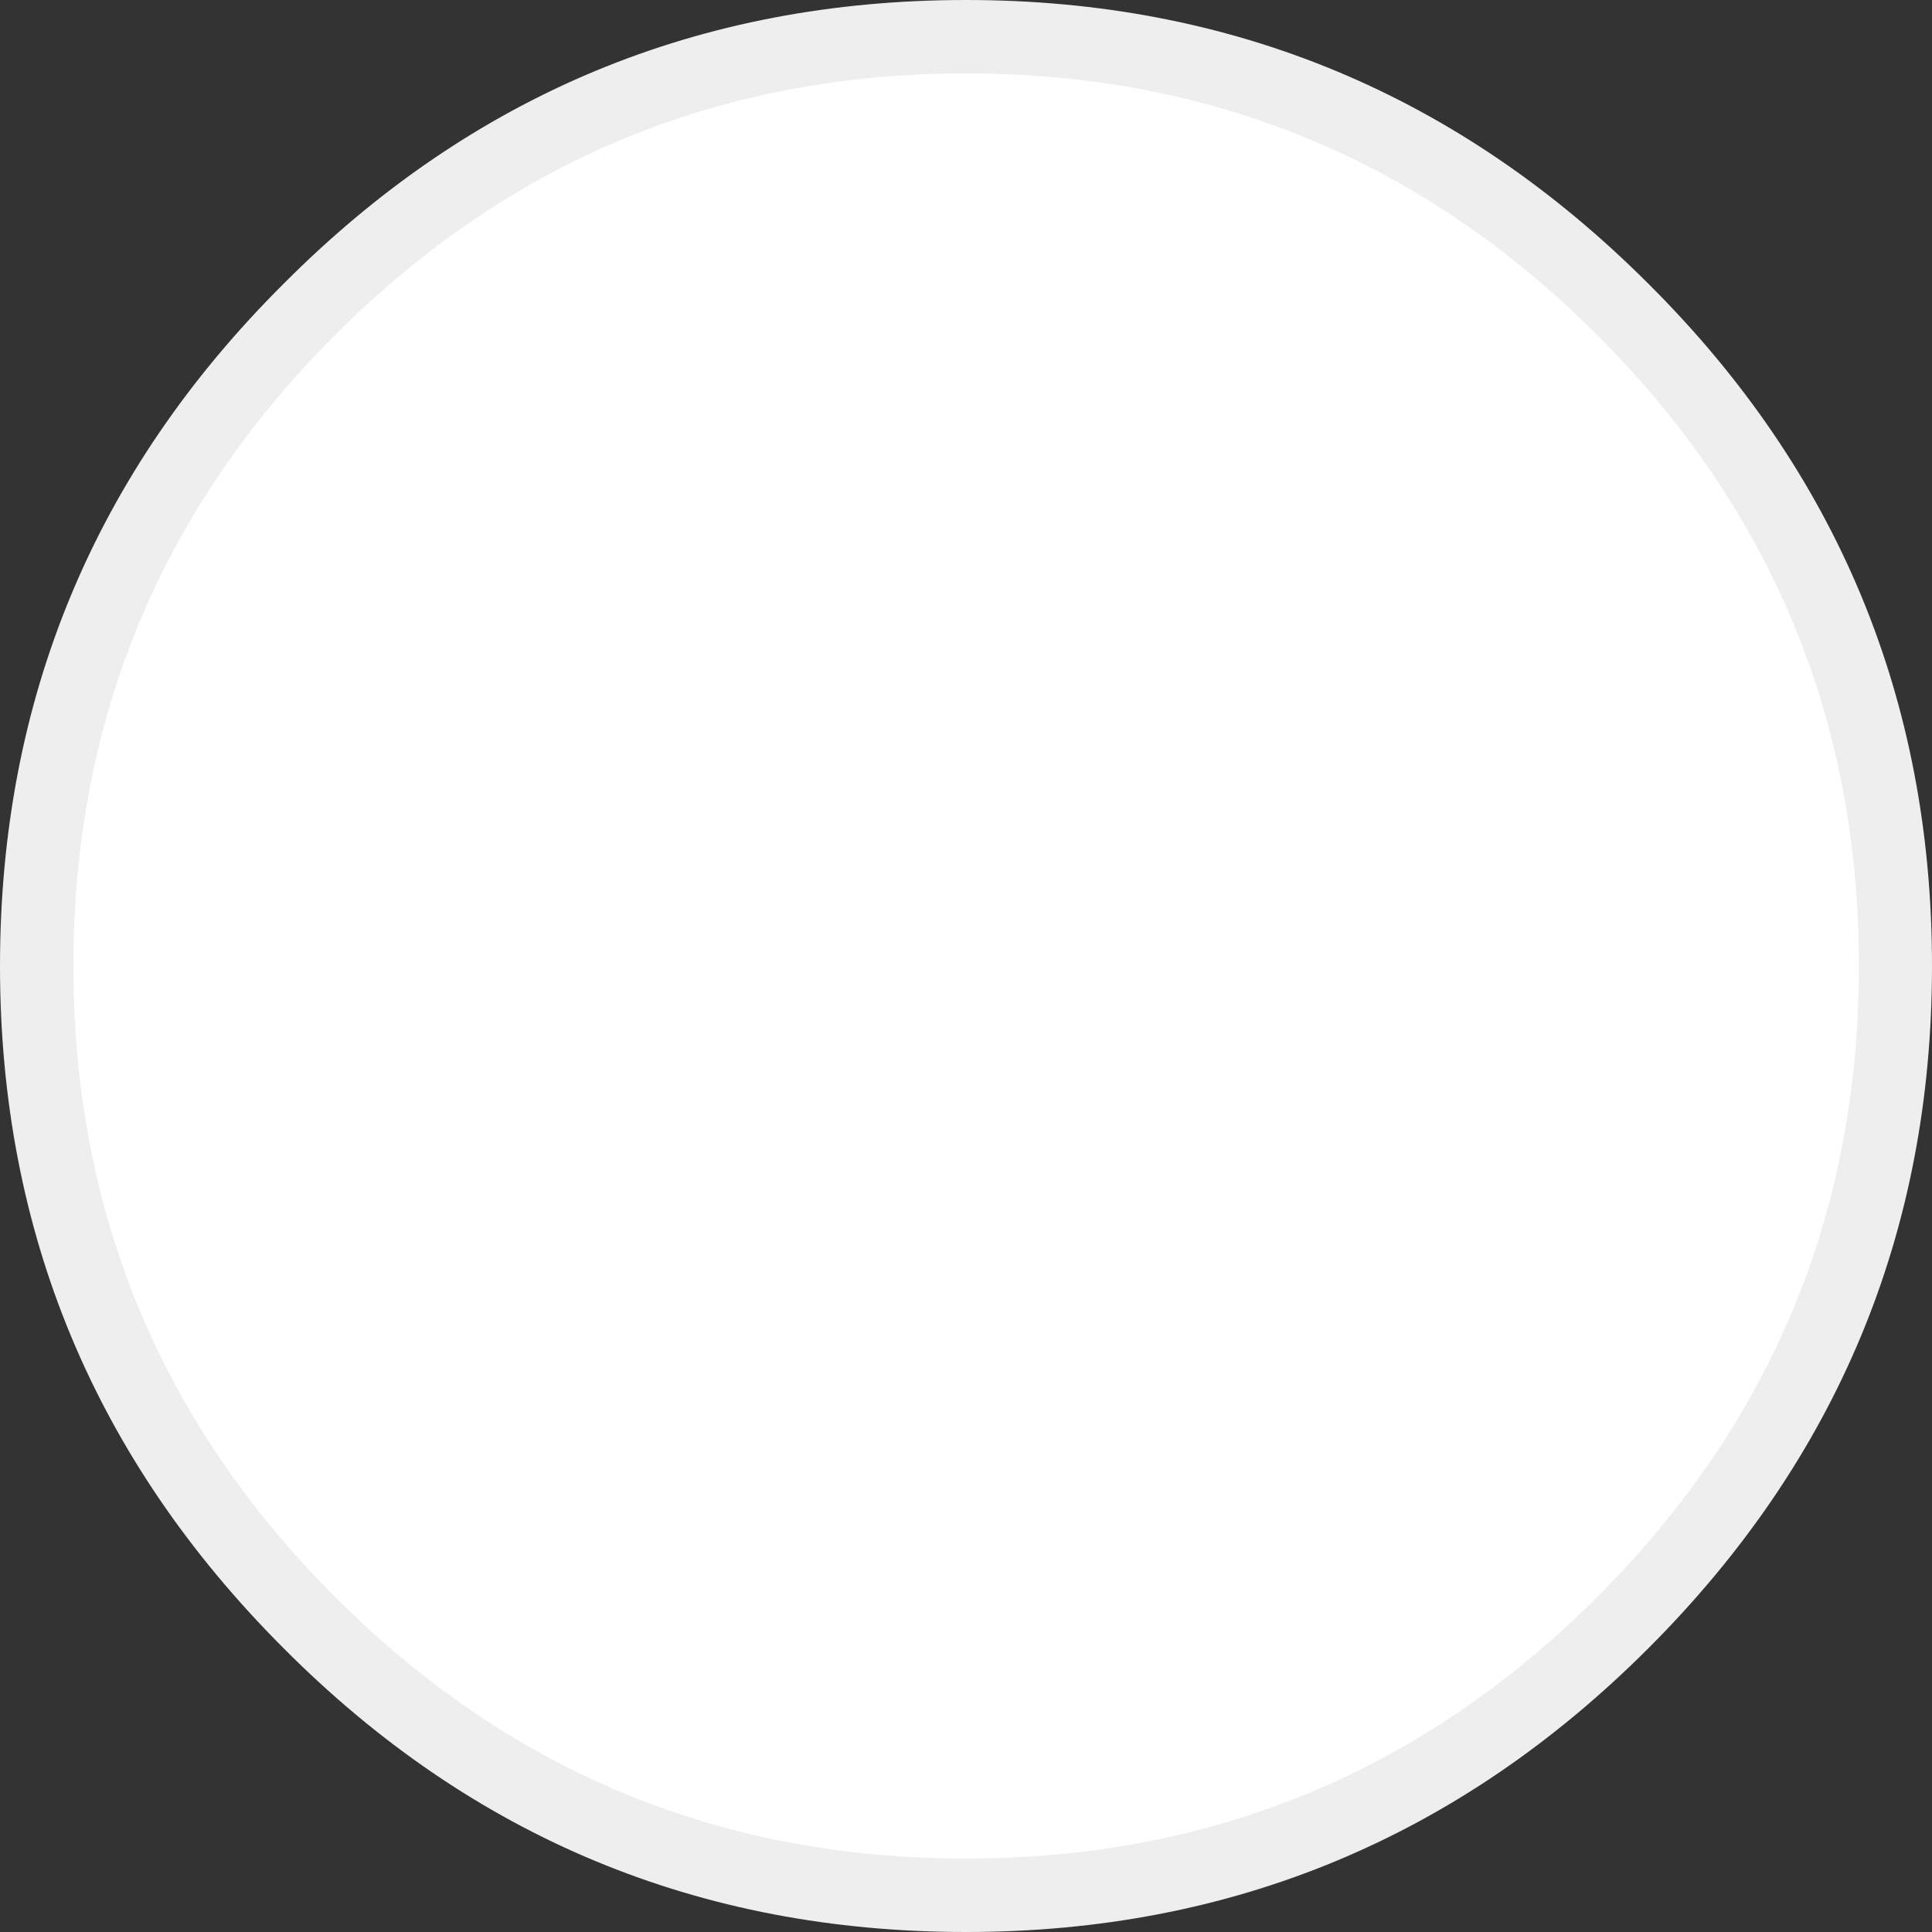
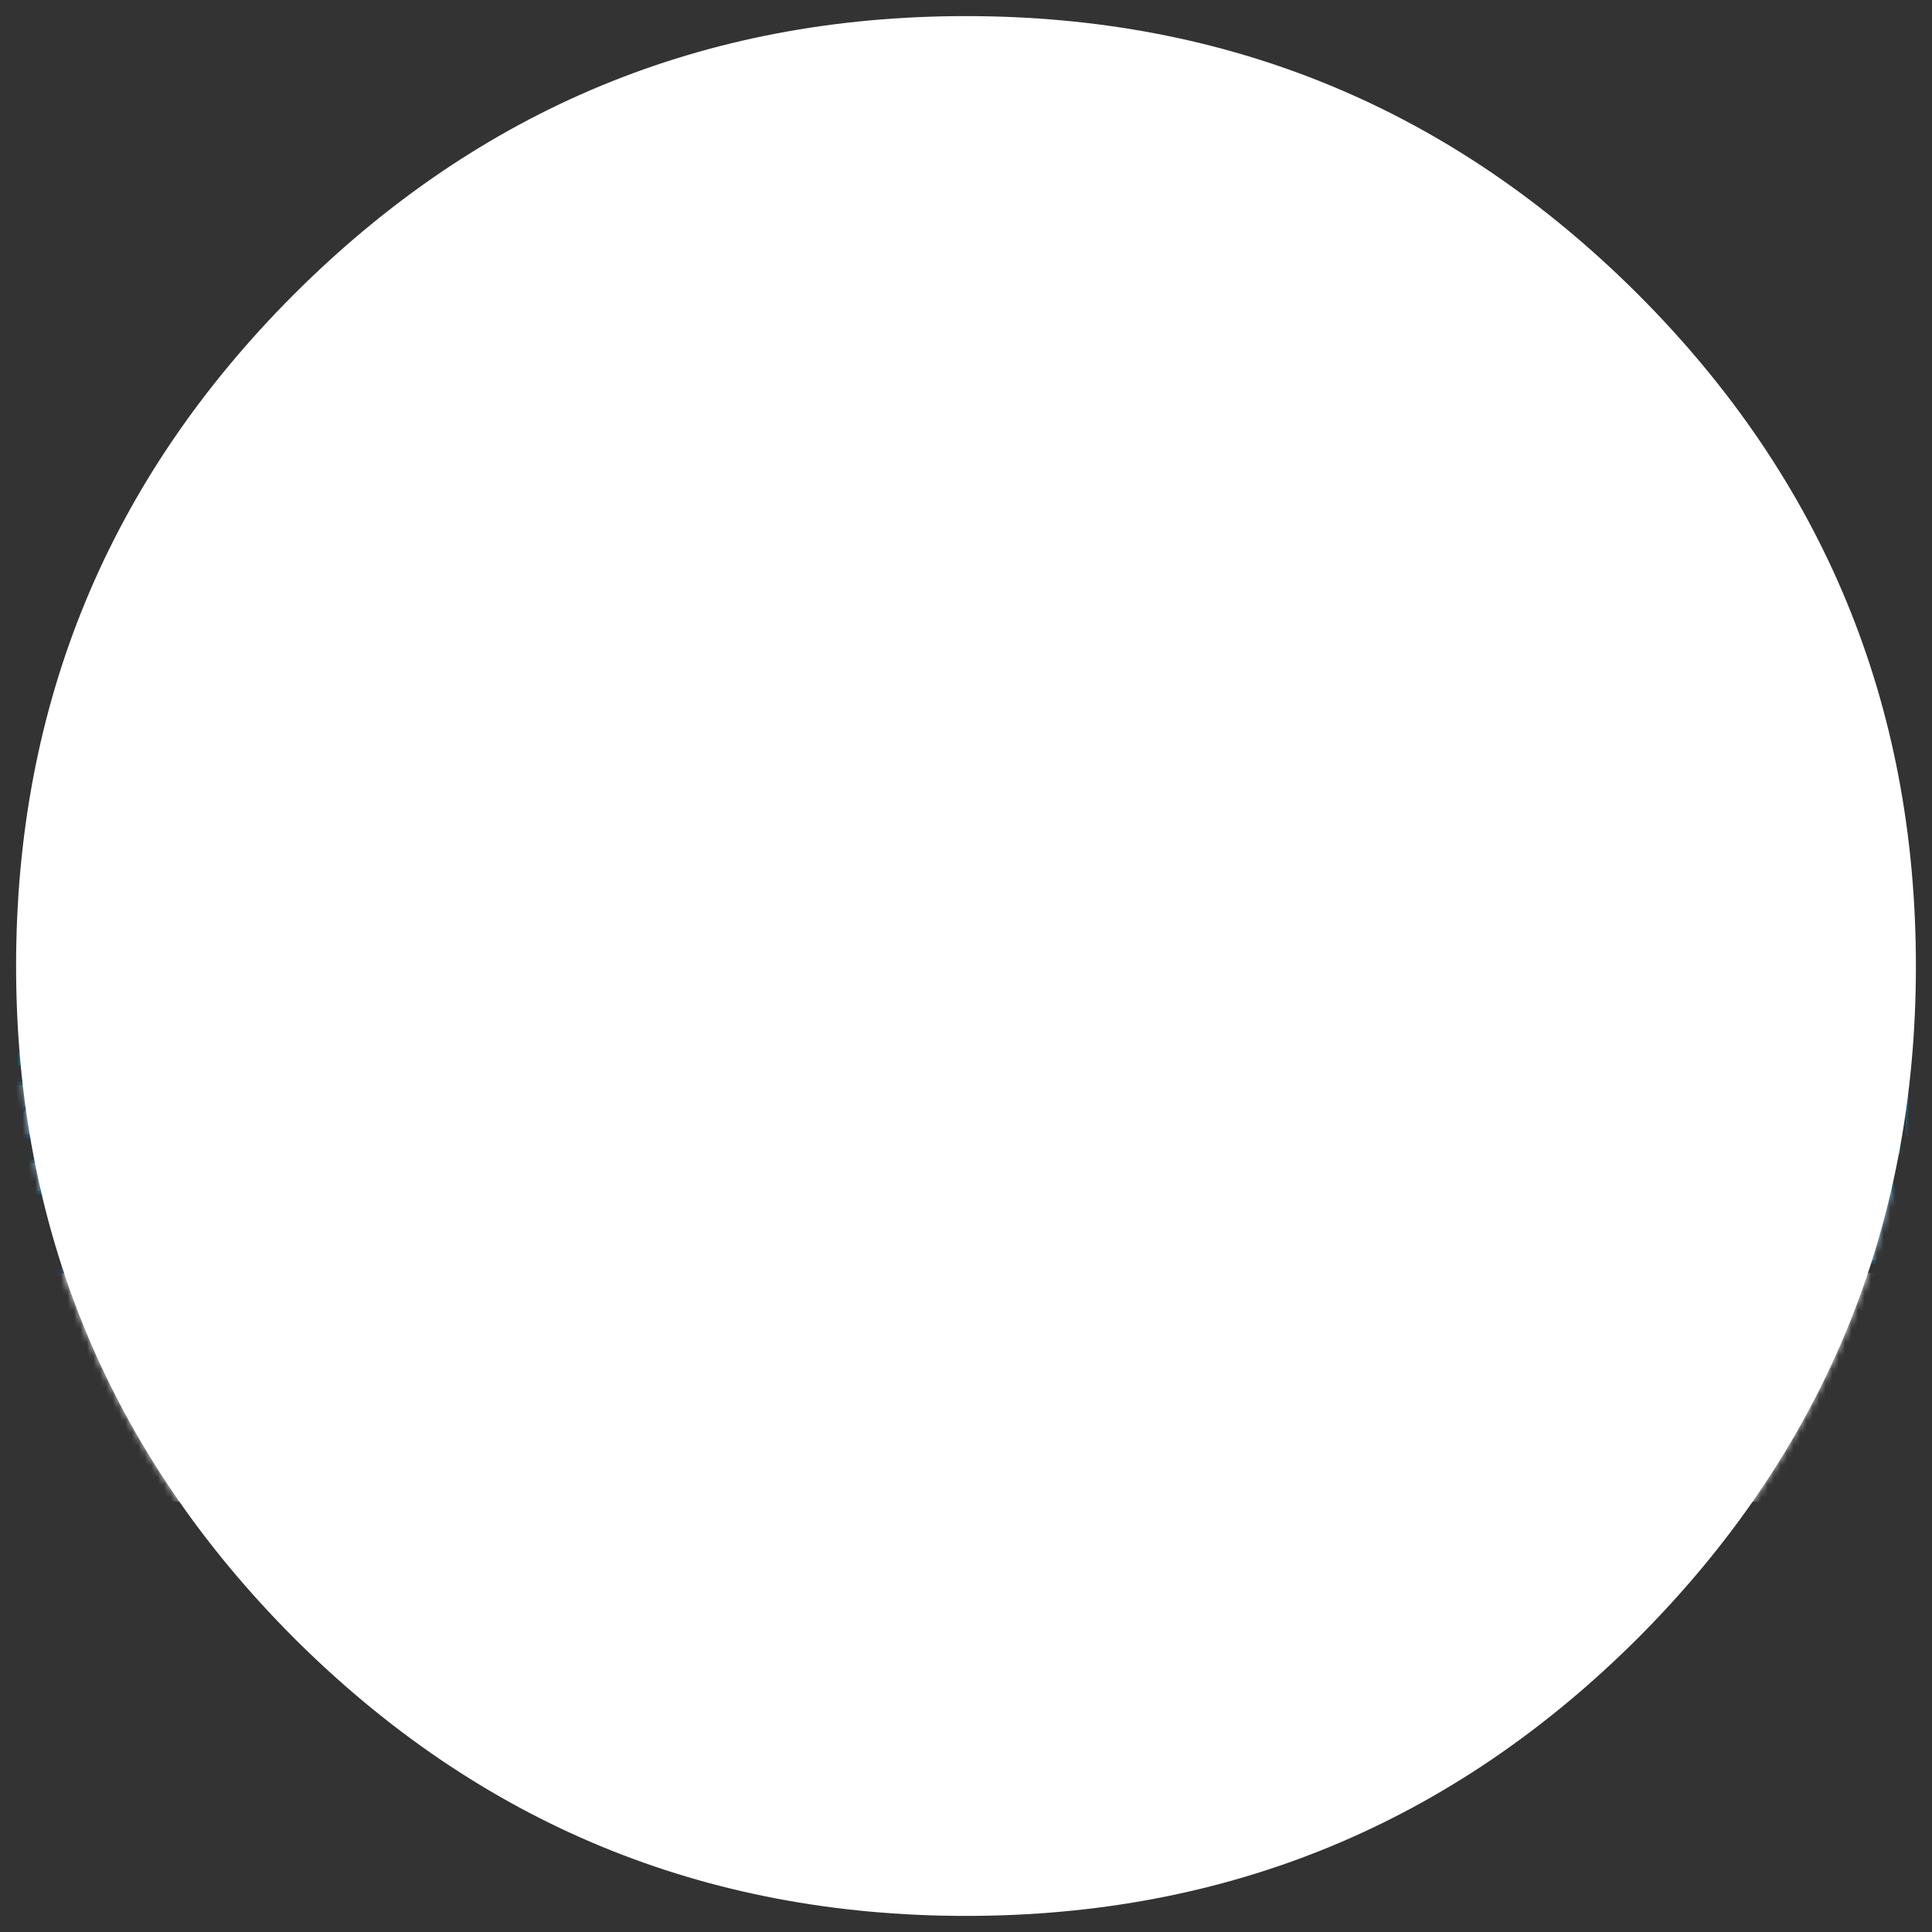
<svg xmlns="http://www.w3.org/2000/svg" xmlns:xlink="http://www.w3.org/1999/xlink" id="avatars" image-rendering="auto" baseProfile="basic" version="1.1" x="0px" y="0px" width="300" height="300">
  <rect width="100%" height="100%" fill="#333333" stroke="none" />
  <defs>
    <g id="Common_roue" overflow="visible">
      <g display="none" id="Layer16_0_FILL">
        <path fill="#A4C45C" stroke="none" d="M-2.25 -2.15L-2.15 -2.25 -6.4 -6.5 -6.5 -6.4Q-7.95 -4.95 -8.6 -3.1 -9.1 -1.6 -9.15 .05 -9.15 3.75 -6.45 6.45L-6.4 6.5 -2.2 2.3 -2.25 2.25Q-3.15 1.35 -3.15 .05 -3.15 -1.25 -2.25 -2.15M6.45 -6.45L6.4 -6.5 2.15 -2.25 2.2 -2.2Q3.1 -1.3 3.1 0 3.1 1.3 2.15 2.25L6.4 6.5Q7.85 5.05 8.5 3.3 9 2 9.05 .45 9.05 .25 9.1 0 9.15 -3.75 6.45 -6.45Z" />
-         <path fill="#A5D058" stroke="none" d="M6.4 6.5L2.15 2.25Q1.25 3.15 -.05 3.15 -1.25 3.15 -2.2 2.3L-6.4 6.5Q-3.75 9.15 -.05 9.15 3.75 9.15 6.4 6.5M2.15 -2.25L6.4 -6.5Q3.75 -9.15 0 -9.1 -3.7 -9.1 -6.4 -6.5L-2.15 -2.25Q-1.25 -3.05 0 -3.1 1.3 -3.1 2.15 -2.25Z" />
+         <path fill="#A5D058" stroke="none" d="M6.4 6.5L2.15 2.25Q1.25 3.15 -.05 3.15 -1.25 3.15 -2.2 2.3L-6.4 6.5Q-3.75 9.15 -.05 9.15 3.75 9.15 6.4 6.5M2.15 -2.25L6.4 -6.5Q3.75 -9.15 0 -9.1 -3.7 -9.1 -6.4 -6.5L-2.15 -2.25Z" />
        <path fill="#FFF" stroke="none" d="M2.2 -2.2L2.15 -2.25Q1.3 -3.1 0 -3.1 -1.25 -3.05 -2.15 -2.25L-2.25 -2.15Q-3.15 -1.25 -3.15 .05 -3.15 1.35 -2.25 2.25L-2.2 2.3Q-1.25 3.15 -.05 3.15 1.25 3.15 2.15 2.25 3.1 1.3 3.1 0 3.1 -1.3 2.2 -2.2Z" />
        <animate attributeName="display" repeatCount="indefinite" dur="0.083s" keyTimes="0;.5;1" values="none;inline;inline" />
      </g>
      <g id="Layer15_0_FILL">
        <path fill="#A5D058" stroke="none" d="M-9.1 -.1L-3.1 -.1Q-3.047 -1.305 -2.2 -2.2 -1.317 -3.082 -.05 -3.1L-.05 -9.1Q-3.817 -9.082 -6.45 -6.4 -9.047 -3.802 -9.1 -.1M9.1 .05L3.1 .05Q3.1 1.35 2.2 2.25 1.334 3.115 .1 3.15L.1 9.15Q3.834 9.115 6.45 6.5 9.1 3.8 9.1 .05Z" />
        <path fill="#A4C45C" stroke="none" d="M.1 9.15L.1 3.15Q.050 3.15 0 3.15 -1.3 3.15 -2.2 2.25 -3.1 1.35 -3.1 .05 -3.1 -.025 -3.1 -.1L-9.1 -.1Q-9.1 -.025 -9.1 .05 -9.1 2.138 -8.3 3.9 -7.624 5.303 -6.45 6.5 -3.8 9.15 0 9.15 .050 9.15 .1 9.15M0 -3.1Q1.3 -3.1 2.2 -2.2 3.1 -1.25 3.1 .05L9.1 .05Q9.1 -1.963 8.35 -3.65 7.776 -4.961 6.75 -6.1 6.607 -6.242 6.45 -6.4 3.8 -9.1 0 -9.1L-.05 -9.1 -.05 -3.1 0 -3.1Z" />
        <path fill="#FFF" stroke="none" d="M2.2 -2.2Q1.3 -3.1 0 -3.1L-.05 -3.1Q-1.317 -3.082 -2.2 -2.2 -3.047 -1.305 -3.1 -.1 -3.1 -.025 -3.1 .05 -3.1 1.35 -2.2 2.25 -1.3 3.15 0 3.15 .050 3.15 .1 3.15 1.334 3.115 2.2 2.25 3.1 1.35 3.1 .05 3.1 -1.25 2.2 -2.2Z" />
        <animate attributeName="display" repeatCount="indefinite" dur="0.083s" keyTimes="0;.5;1" values="inline;none;none" />
      </g>
    </g>
    <g id="Common_immeuble" overflow="visible">
      <path fill="#0090DA" stroke="none" d="M-17.45 39.7L-17.45 46.7 -5.65 46.7 -5.65 39.7 -17.45 39.7M10.05 46.7L10.05 39.7 -1.3 39.7 -1.3 46.7 10.05 46.7M-5.65 35.35L-5.65 27.85 -17.45 27.85 -17.45 35.35 -5.65 35.35M-17.45 16.05L-17.45 23.55 -5.65 23.55 -5.65 16.05 -17.45 16.05M-5.65 11.7L-5.65 4.55 -17.45 4.55 -17.45 11.7 -5.65 11.7M-5.65 -7.15L-17.45 -7.15 -17.45 .2 -5.65 .2 -5.65 -7.15M-17.45 -18.65L-17.45 -11.45 -5.65 -11.45 -5.65 -18.65 -17.45 -18.65M-5.65 -30.45L-17.45 -30.45 -17.45 -22.95 -5.65 -22.95 -5.65 -30.45M10.05 .2L10.05 -7.15 -1.3 -7.15 -1.3 .2 10.05 .2M10.05 35.35L10.05 27.85 -1.3 27.85 -1.3 35.35 10.05 35.35M10.05 23.55L10.05 16.05 -1.3 16.05 -1.3 23.55 10.05 23.55M10.05 11.7L10.05 4.55 -1.3 4.55 -1.3 11.7 10.05 11.7M10.05 -11.45L10.05 -18.65 -1.3 -18.65 -1.3 -11.45 10.05 -11.45M10.05 -22.95L10.05 -30.45 -1.3 -30.45 -1.3 -22.95 10.05 -22.95Z" />
      <path fill="#CCC" stroke="none" d="M-23.45 .2L-34.8 .2 -34.8 23.55 -46.65 23.55 -46.65 46.7 -23.45 46.7 -23.45 .2Z" />
      <path fill="#E0DFDD" stroke="none" d="M10.05 39.7L10.05 46.7 16.05 46.7 16.05 -46.65 -23.45 -46.65 -23.45 .2 -23.45 46.7 -17.45 46.7 -17.45 39.7 -5.65 39.7 -5.65 46.7 -1.3 46.7 -1.3 39.7 10.05 39.7M10.05 -30.45L10.05 -22.95 -1.3 -22.95 -1.3 -30.45 10.05 -30.45M10.05 -18.65L10.05 -11.45 -1.3 -11.45 -1.3 -18.65 10.05 -18.65M10.05 4.55L10.05 11.7 -1.3 11.7 -1.3 4.55 10.05 4.55M10.05 16.05L10.05 23.55 -1.3 23.55 -1.3 16.05 10.05 16.05M10.05 27.85L10.05 35.35 -1.3 35.35 -1.3 27.85 10.05 27.85M10.05 -7.15L10.05 .2 -1.3 .2 -1.3 -7.15 10.05 -7.15M-17.45 -30.45L-5.65 -30.45 -5.65 -22.95 -17.45 -22.95 -17.45 -30.45M-17.45 -11.45L-17.45 -18.65 -5.65 -18.65 -5.65 -11.45 -17.45 -11.45M-17.45 -7.15L-5.65 -7.15 -5.65 .2 -17.45 .2 -17.45 -7.15M-5.65 4.55L-5.65 11.7 -17.45 11.7 -17.45 4.55 -5.65 4.55M-17.45 23.55L-17.45 16.05 -5.65 16.05 -5.65 23.55 -17.45 23.55M-5.65 27.85L-5.65 35.35 -17.45 35.35 -17.45 27.85 -5.65 27.85Z" />
      <path fill="#B1B4B6" stroke="none" d="M46.7 46.7L46.7 11.7 27.85 11.7 27.85 46.7 46.7 46.7Z" />
      <path fill="#007ABC" stroke="none" d="M27.85 -46.65L16.05 -46.65 16.05 46.7 27.85 46.7 27.85 11.7 27.85 -46.65Z" />
    </g>
    <g id="Common_ville" overflow="visible">
      <path fill="#0090DA" stroke="none" d="M30.35 15.65Q30.35 15.7 30.35 15.75 30.4 15.75 30.45 15.75L31.85 15.75Q31.9 15.75 31.95 15.75 31.95 15.7 31.95 15.65L31.95 13.35Q31.9 13.3 31.85 13.3L30.45 13.3Q30.4 13.3 30.35 13.35L30.35 15.65M30.55 13.5L31.75 13.5 31.75 15.55 30.55 15.55 30.55 13.5M37.75 11.8Q37.8 11.85 37.85 11.85L39.25 11.85Q39.3 11.85 39.35 11.8L39.35 9.5Q39.35 9.45 39.35 9.4 39.3 9.35 39.25 9.35L37.85 9.35Q37.8 9.35 37.75 9.4 37.7 9.45 37.7 9.5L37.7 11.75 37.75 11.8M37.95 11.6L37.95 9.6 39.15 9.6 39.15 11.6 37.95 11.6M59.15 23.1Q59.1 23.15 59.05 23.2L56.3 34.2Q56.25 34.3 56.35 34.4 56.4 34.5 56.5 34.5L59.05 34.5 59.05 35.25Q59.05 35.35 59.1 35.45 59.2 35.5 59.3 35.5 59.4 35.5 59.5 35.45 59.55 35.35 59.55 35.25L59.55 34.5 62.05 34.5Q62.2 34.5 62.25 34.4 62.35 34.3 62.3 34.2L59.55 23.2Q59.5 23.15 59.45 23.1 59.4 23 59.3 23 59.2 23 59.15 23.1M61.75 34L56.85 34 59.3 24.3 61.75 34M50.9 18.6Q50.85 18.65 50.8 18.75L47 33.8Q47 33.9 47.05 34 47.15 34.1 47.25 34.1L50.8 34.1 50.8 35.25Q50.8 35.35 50.9 35.45 50.95 35.5 51.05 35.5 51.15 35.5 51.25 35.45 51.3 35.35 51.3 35.25L51.3 34.1 54.85 34.1Q55 34.1 55.05 34 55.15 33.9 55.1 33.8L51.3 18.75Q51.3 18.65 51.2 18.6 51.15 18.55 51.05 18.55 51 18.55 50.9 18.6M54.55 33.6L47.55 33.6 51.05 19.8 54.55 33.6M53.1 14.75Q53.1 14.7 53.05 14.65L51.5 14.65Q51.45 14.7 51.45 14.75L51.45 17Q51.45 17.05 51.5 17.1L53.05 17.1Q53.1 17.05 53.1 17L53.1 14.75M51.7 14.85L52.85 14.85 52.85 16.9 51.7 16.9 51.7 14.85M60.35 16.35Q60.3 16.3 60.25 16.3L58.85 16.3Q58.8 16.3 58.75 16.35 58.75 16.4 58.75 16.45L58.75 18.65Q58.75 18.7 58.75 18.75 58.8 18.8 58.85 18.8L60.25 18.8Q60.3 18.8 60.35 18.75 60.4 18.7 60.4 18.65L60.4 16.45Q60.4 16.4 60.35 16.35M60.15 18.55L58.95 18.55 58.95 16.55 60.15 16.55 60.15 18.55M42.45 20.4Q42.45 20.35 42.4 20.35 42.4 20.3 42.35 20.3L40.9 20.3Q40.85 20.3 40.85 20.35 40.8 20.35 40.8 20.4L40.8 22.65Q40.8 22.7 40.85 22.75L42.4 22.75Q42.45 22.7 42.45 22.65L42.45 20.4M41.05 20.55L42.2 20.55 42.2 22.55 41.05 22.55 41.05 20.55M44.5 20.35Q44.45 20.35 44.45 20.4L44.45 22.65Q44.45 22.7 44.5 22.75L46.05 22.75Q46.1 22.7 46.1 22.65L46.1 20.4Q46.1 20.35 46.05 20.35 46.05 20.3 46 20.3L44.55 20.3Q44.5 20.3 44.5 20.35M44.7 22.55L44.7 20.55 45.85 20.55 45.85 22.55 44.7 22.55M49.75 10.15L49.7 10.1 48.25 10.1Q48.2 10.1 48.2 10.15 48.15 10.15 48.15 10.2L48.15 12.45Q48.15 12.5 48.2 12.55L49.75 12.55Q49.8 12.5 49.8 12.45L49.8 10.2Q49.8 10.15 49.75 10.15M49.55 12.35L48.4 12.35 48.4 10.35 49.55 10.35 49.55 12.35M58.75 11.3Q58.75 11.35 58.75 11.4L58.75 13.7Q58.8 13.75 58.85 13.75L60.25 13.75Q60.3 13.75 60.35 13.7 60.4 13.7 60.4 13.65L60.4 11.4Q60.4 11.35 60.35 11.3 60.3 11.3 60.25 11.3L58.85 11.3Q58.8 11.3 58.75 11.3M58.95 11.5L60.15 11.5 60.15 13.5 58.95 13.5 58.95 11.5M53.1 10.2Q53.1 10.15 53.05 10.15 53.05 10.1 53 10.1L51.55 10.1Q51.5 10.1 51.5 10.15 51.45 10.15 51.45 10.2L51.45 12.45Q51.45 12.5 51.5 12.55L53.05 12.55Q53.1 12.5 53.1 12.45L53.1 10.2M52.85 12.35L51.7 12.35 51.7 10.35 52.85 10.35 52.85 12.35M69.85 21.8Q69.9 21.8 69.95 21.8L71.35 21.8Q71.4 21.8 71.45 21.8 71.45 21.75 71.45 21.7L71.45 19.4Q71.4 19.35 71.35 19.35L69.95 19.35Q69.9 19.35 69.85 19.4L69.85 21.7Q69.85 21.75 69.85 21.8M70.05 21.6L70.05 19.6 71.25 19.6 71.25 21.6 70.05 21.6M62.05 16.3Q62 16.3 61.95 16.35 61.95 16.4 61.95 16.45L61.95 18.65Q61.95 18.7 61.95 18.75 62 18.8 62.05 18.8L63.45 18.8Q63.5 18.8 63.55 18.75 63.55 18.7 63.55 18.65L63.55 16.45Q63.55 16.4 63.55 16.35 63.5 16.3 63.45 16.3L62.05 16.3M62.15 18.55L62.15 16.55 63.35 16.55 63.35 18.55 62.15 18.55M69.95 8.3Q69.9 8.25 69.85 8.25L68.45 8.25Q68.4 8.25 68.35 8.3 68.3 8.3 68.3 8.35L68.3 10.6Q68.3 10.65 68.35 10.7 68.4 10.7 68.45 10.7L69.85 10.7Q69.9 10.7 69.95 10.7 69.95 10.65 69.95 10.6L69.95 8.3M68.55 8.5L69.75 8.5 69.75 10.5 68.55 10.5 68.55 8.5M61.95 11.3Q61.95 11.35 61.95 11.4L61.95 13.7Q62 13.75 62.05 13.75L63.45 13.75Q63.5 13.75 63.55 13.7L63.55 11.4Q63.55 11.35 63.55 11.3 63.5 11.3 63.45 11.3L62.05 11.3Q62 11.3 61.95 11.3M62.15 11.5L63.35 11.5 63.35 13.5 62.15 13.5 62.15 11.5M77.05 12.05Q77 12.05 77 12.1L77 14.35Q77 14.4 77.05 14.45 77.05 14.5 77.1 14.5L78.55 14.5Q78.6 14.5 78.6 14.45 78.65 14.4 78.65 14.35L78.65 12.1Q78.65 12.05 78.6 12.05 78.6 12 78.55 12L77.1 12Q77.05 12 77.05 12.05M77.25 12.25L78.4 12.25 78.4 14.25 77.25 14.25 77.25 12.25M97.75 18.1Q97.7 18.1 97.65 18.15 97.6 18.2 97.6 18.25L97.6 20.45Q97.6 20.5 97.65 20.55 97.7 20.6 97.75 20.6L99.15 20.6Q99.2 20.6 99.25 20.55 99.25 20.5 99.25 20.45L99.25 18.25Q99.25 18.2 99.25 18.15 99.2 18.1 99.15 18.1L97.75 18.1M97.85 18.35L99.05 18.35 99.05 20.35 97.85 20.35 97.85 18.35M86.95 14.45Q86.95 14.4 86.9 14.4L85.45 14.4Q85.4 14.4 85.4 14.45 85.35 14.5 85.35 14.55L85.35 16.75Q85.35 16.8 85.4 16.85 85.4 16.9 85.45 16.9L86.9 16.9Q86.95 16.9 86.95 16.85 87 16.8 87 16.75L87 14.55Q87 14.5 86.95 14.45M86.75 14.65L86.75 16.65 85.6 16.65 85.6 14.65 86.75 14.65M91.1 14.45Q91.05 14.4 91 14.4L89.6 14.4Q89.55 14.4 89.55 14.45 89.5 14.5 89.5 14.55L89.5 16.75Q89.5 16.8 89.55 16.85 89.55 16.9 89.6 16.9L91 16.9Q91.05 16.9 91.1 16.85 91.15 16.8 91.15 16.75L91.15 14.55Q91.15 14.5 91.1 14.45M89.7 14.65L90.9 14.65 90.9 16.65 89.7 16.65 89.7 14.65M102.5 18.1Q102.45 18.1 102.4 18.15 102.4 18.2 102.4 18.25L102.4 20.45Q102.4 20.5 102.4 20.55 102.45 20.6 102.5 20.6L103.9 20.6Q103.95 20.6 104 20.55 104.05 20.5 104.05 20.45L104.05 18.25Q104.05 18.2 104 18.15 103.95 18.1 103.9 18.1L102.5 18.1M102.6 18.35L103.8 18.35 103.8 20.35 102.6 20.35 102.6 18.35M104.05 13.95Q104.05 13.9 104 13.9 103.95 13.85 103.9 13.85L102.5 13.85Q102.45 13.85 102.4 13.9L102.4 16.2Q102.4 16.25 102.4 16.3 102.45 16.35 102.5 16.35L103.9 16.35Q103.95 16.35 104 16.3 104.05 16.25 104.05 16.2L104.05 13.95M103.8 16.1L102.6 16.1 102.6 14.1 103.8 14.1 103.8 16.1M106.45 18.25Q106.45 18.2 106.4 18.15 106.35 18.1 106.3 18.1L104.9 18.1Q104.85 18.1 104.8 18.15 104.8 18.2 104.8 18.25L104.8 20.45Q104.8 20.5 104.8 20.55 104.85 20.6 104.9 20.6L106.3 20.6Q106.35 20.6 106.4 20.55 106.45 20.5 106.45 20.45L106.45 18.25M105 18.35L106.2 18.35 106.2 20.35 105 20.35 105 18.35M106.45 13.95Q106.45 13.9 106.4 13.9 106.35 13.85 106.3 13.85L104.9 13.85Q104.85 13.85 104.8 13.9L104.8 16.2Q104.8 16.25 104.8 16.3 104.85 16.35 104.9 16.35L106.3 16.35Q106.35 16.35 106.4 16.3 106.45 16.25 106.45 16.2L106.45 13.95M105 14.1L106.2 14.1 106.2 16.1 105 16.1 105 14.1M109.9 13.25Q109.9 13.3 109.9 13.35L109.9 15.6Q109.9 15.65 109.9 15.7 109.95 15.7 110 15.7L111.4 15.7Q111.45 15.7 111.5 15.7 111.55 15.65 111.55 15.6L111.55 13.35Q111.55 13.3 111.5 13.25 111.45 13.25 111.4 13.25L110 13.25Q109.95 13.25 109.9 13.25M110.1 13.45L111.3 13.45 111.3 15.5 110.1 15.5 110.1 13.45M111.5 8.7Q111.45 8.65 111.4 8.65L110 8.65Q109.95 8.65 109.9 8.7L109.9 11Q109.9 11.05 109.9 11.1 109.95 11.1 110 11.1L111.4 11.1Q111.45 11.1 111.5 11.1 111.55 11.05 111.55 11L111.55 8.75Q111.55 8.7 111.5 8.7M110.1 8.85L111.3 8.85 111.3 10.9 110.1 10.9 110.1 8.85M160.8 13.35L160.75 13.3 159.3 13.3Q159.25 13.3 159.25 13.35 159.2 13.35 159.2 13.4L159.2 15.65Q159.2 15.7 159.25 15.75L160.8 15.75Q160.85 15.7 160.85 15.65L160.85 13.4Q160.85 13.35 160.8 13.35M160.6 15.55L159.45 15.55 159.45 13.5 160.6 13.5 160.6 15.55M174.95 20.35Q174.9 20.3 174.85 20.3L173.45 20.3Q173.4 20.3 173.35 20.35 173.3 20.35 173.3 20.4L173.3 22.65Q173.3 22.7 173.35 22.75 173.4 22.75 173.45 22.75L174.85 22.75Q174.9 22.75 174.95 22.75 174.95 22.7 174.95 22.65L174.95 20.35M174.75 22.55L173.55 22.55 173.55 20.55 174.75 20.55 174.75 22.55M180.35 14.65Q180.3 14.7 180.3 14.75L180.3 17Q180.3 17.05 180.35 17.1 180.4 17.1 180.45 17.1L181.85 17.1Q181.9 17.1 181.95 17.1 181.95 17.05 181.95 17L181.95 14.75Q181.95 14.7 181.95 14.65 181.9 14.65 181.85 14.65L180.45 14.65Q180.4 14.65 180.35 14.65M180.55 14.85L181.75 14.85 181.75 16.9 180.55 16.9 180.55 14.85M171.3 20.35Q171.25 20.3 171.2 20.3L169.8 20.3Q169.75 20.3 169.7 20.35 169.65 20.35 169.65 20.4L169.65 22.65Q169.65 22.7 169.7 22.75 169.75 22.75 169.8 22.75L171.2 22.75Q171.25 22.75 171.3 22.75 171.3 22.7 171.3 22.65L171.3 20.35M169.9 20.55L171.1 20.55 171.1 22.55 169.9 22.55 169.9 20.55M166.7 9.35Q166.65 9.35 166.6 9.4 166.6 9.45 166.6 9.5L166.6 11.8Q166.65 11.85 166.7 11.85L168.1 11.85Q168.15 11.85 168.2 11.8L168.25 11.75 168.25 9.5Q168.25 9.45 168.2 9.4 168.15 9.35 168.1 9.35L166.7 9.35M166.8 11.6L166.8 9.6 168 9.6 168 11.6 166.8 11.6M180.35 10.15Q180.3 10.15 180.3 10.2L180.3 12.45Q180.3 12.5 180.35 12.55 180.4 12.55 180.45 12.55L181.85 12.55Q181.9 12.55 181.95 12.55 181.95 12.5 181.95 12.45L181.95 10.15Q181.9 10.1 181.85 10.1L180.45 10.1Q180.4 10.1 180.35 10.15M180.55 10.35L181.75 10.35 181.75 12.35 180.55 12.35 180.55 10.35M177.15 10.1Q177.1 10.1 177.05 10.15 177 10.15 177 10.2L177 12.45Q177 12.5 177.05 12.55 177.1 12.55 177.15 12.55L178.6 12.55Q178.65 12.5 178.65 12.45L178.65 10.2Q178.65 10.15 178.6 10.15 178.6 10.1 178.55 10.1L177.15 10.1M178.45 10.35L178.45 12.35 177.25 12.35 177.25 10.35 178.45 10.35M200.35 19.45Q200.35 19.4 200.3 19.4L200.25 19.35 198.8 19.35Q198.75 19.35 198.75 19.4 198.7 19.4 198.7 19.45L198.7 21.7Q198.7 21.75 198.75 21.8L200.3 21.8Q200.35 21.75 200.35 21.7L200.35 19.45M200.1 19.6L200.1 21.6 198.95 21.6 198.95 19.6 200.1 19.6M190.85 16.35Q190.8 16.4 190.8 16.45L190.8 18.65Q190.8 18.7 190.85 18.75 190.85 18.8 190.9 18.8L192.35 18.8 192.4 18.75Q192.45 18.7 192.45 18.65L192.45 16.45Q192.45 16.4 192.4 16.35L192.35 16.3 190.9 16.3Q190.85 16.3 190.85 16.35M192.2 18.55L191.05 18.55 191.05 16.55 192.2 16.55 192.2 18.55M189.2 16.35Q189.2 16.3 189.15 16.3L187.7 16.3Q187.65 16.3 187.65 16.35 187.6 16.4 187.6 16.45L187.6 18.65Q187.6 18.7 187.65 18.75 187.65 18.8 187.7 18.8L189.15 18.8Q189.2 18.8 189.2 18.75 189.25 18.7 189.25 18.65L189.25 16.45Q189.25 16.4 189.2 16.35M189 18.55L187.85 18.55 187.85 16.55 189 16.55 189 18.55M187.65 11.3Q187.6 11.35 187.6 11.4L187.6 13.65Q187.6 13.7 187.65 13.7 187.65 13.75 187.7 13.75L189.15 13.75Q189.2 13.75 189.2 13.7 189.25 13.7 189.25 13.65L189.25 11.4Q189.25 11.35 189.2 11.3L187.65 11.3M187.85 11.5L189 11.5 189 13.5 187.85 13.5 187.85 11.5M192.45 11.4Q192.45 11.35 192.4 11.3L190.85 11.3Q190.8 11.35 190.8 11.4L190.8 13.65Q190.8 13.7 190.85 13.7 190.85 13.75 190.9 13.75L192.35 13.75 192.4 13.7Q192.45 13.7 192.45 13.65L192.45 11.4M191.05 11.5L192.2 11.5 192.2 13.5 191.05 13.5 191.05 11.5M197.3 8.25Q197.25 8.25 197.2 8.3L197.2 10.6Q197.2 10.65 197.2 10.7 197.25 10.7 197.3 10.7L198.7 10.7Q198.75 10.7 198.8 10.7 198.85 10.65 198.85 10.6L198.85 8.35Q198.85 8.3 198.8 8.3 198.75 8.25 198.7 8.25L197.3 8.25M197.4 10.5L197.4 8.5 198.6 8.5 198.6 10.5 197.4 10.5M215.85 14.55Q215.85 14.5 215.85 14.45 215.8 14.4 215.75 14.4L214.35 14.4Q214.3 14.4 214.25 14.45 214.2 14.5 214.2 14.55L214.2 16.75Q214.2 16.8 214.25 16.85 214.3 16.9 214.35 16.9L215.75 16.9Q215.8 16.9 215.85 16.85 215.85 16.8 215.85 16.75L215.85 14.55M215.65 16.65L214.45 16.65 214.45 14.65 215.65 14.65 215.65 16.65M218.4 14.45Q218.35 14.5 218.35 14.55L218.35 16.75Q218.35 16.8 218.4 16.85 218.45 16.9 218.5 16.9L219.9 16.9Q219.95 16.9 219.95 16.85 220 16.8 220 16.75L220 14.55Q220 14.5 219.95 14.45 219.95 14.4 219.9 14.4L218.5 14.4Q218.45 14.4 218.4 14.45M218.6 14.65L219.8 14.65 219.8 16.65 218.6 16.65 218.6 14.65M207.4 12L206 12Q205.95 12 205.9 12.05 205.85 12.05 205.85 12.1L205.85 14.35Q205.85 14.4 205.9 14.45 205.95 14.5 206 14.5L207.4 14.5Q207.45 14.5 207.5 14.45 207.5 14.4 207.5 14.35L207.5 12.05Q207.45 12 207.4 12M206.1 12.25L207.3 12.25 207.3 14.25 206.1 14.25 206.1 12.25M233.7 18.15Q233.65 18.2 233.65 18.25L233.65 20.45Q233.65 20.5 233.7 20.55 233.75 20.6 233.8 20.6L235.2 20.6Q235.25 20.6 235.25 20.55 235.3 20.5 235.3 20.45L235.3 18.25Q235.3 18.2 235.25 18.15 235.25 18.1 235.2 18.1L233.8 18.1Q233.75 18.1 233.7 18.15M233.9 18.35L235.05 18.35 235.05 20.35 233.9 20.35 233.9 18.35M233.7 13.9Q233.65 13.9 233.65 13.95L233.65 16.2Q233.65 16.25 233.7 16.3 233.75 16.35 233.8 16.35L235.2 16.35Q235.25 16.35 235.25 16.3 235.3 16.25 235.3 16.2L235.3 13.95Q235.3 13.9 235.25 13.9 235.25 13.85 235.2 13.85L233.8 13.85Q233.75 13.85 233.7 13.9M233.9 14.1L235.05 14.1 235.05 16.1 233.9 16.1 233.9 14.1M238.8 13.25Q238.75 13.3 238.75 13.35L238.75 15.6Q238.75 15.65 238.8 15.7L240.35 15.7Q240.4 15.65 240.4 15.6L240.4 13.35Q240.4 13.3 240.35 13.25L238.8 13.25M239 13.45L240.15 13.45 240.15 15.5 239 15.5 239 13.45M231.3 18.15Q231.25 18.2 231.25 18.25L231.25 20.45Q231.25 20.5 231.3 20.55 231.3 20.6 231.35 20.6L232.8 20.6Q232.85 20.6 232.85 20.55 232.9 20.5 232.9 20.45L232.9 18.25Q232.9 18.2 232.85 18.15 232.85 18.1 232.8 18.1L231.35 18.1Q231.3 18.1 231.3 18.15M231.5 18.35L232.65 18.35 232.65 20.35 231.5 20.35 231.5 18.35M228.1 18.15Q228.05 18.1 228 18.1L226.6 18.1Q226.55 18.1 226.5 18.15 226.5 18.2 226.5 18.25L226.5 20.45Q226.5 20.5 226.5 20.55 226.55 20.6 226.6 20.6L228 20.6Q228.05 20.6 228.1 20.55 228.15 20.5 228.15 20.45L228.15 18.25Q228.15 18.2 228.1 18.15M227.9 20.35L226.7 20.35 226.7 18.35 227.9 18.35 227.9 20.35M231.3 13.9Q231.25 13.9 231.25 13.95L231.25 16.2Q231.25 16.25 231.3 16.3 231.3 16.35 231.35 16.35L232.8 16.35Q232.85 16.35 232.85 16.3 232.9 16.25 232.9 16.2L232.9 13.95Q232.9 13.9 232.85 13.9 232.85 13.85 232.8 13.85L231.35 13.85Q231.3 13.85 231.3 13.9M231.5 14.1L232.65 14.1 232.65 16.1 231.5 16.1 231.5 14.1M238.8 8.7Q238.75 8.7 238.75 8.75L238.75 11Q238.75 11.05 238.8 11.1L240.35 11.1Q240.4 11.05 240.4 11L240.4 8.75Q240.4 8.7 240.35 8.7 240.35 8.65 240.3 8.65L238.85 8.65 238.8 8.7M239 8.85L240.15 8.85 240.15 10.9 239 10.9 239 8.85M153.3 -4.75L135.9 -4.75 135.9 4.35 120.25 4.35 120.25 14.55 114.9 14.55 114.9 7.65Q114.9 7.55 114.85 7.45 114.75 7.4 114.65 7.4L108.95 7.4Q108.85 7.4 108.75 7.45 108.7 7.55 108.7 7.65L108.7 13.55 107.95 13.55 106.95 11Q106.9 10.95 106.85 10.9 106.75 10.85 106.7 10.85L102.45 10.85Q102.35 10.85 102.3 10.9 102.2 10.95 102.2 11.05L100.55 16.75 96.6 16.75Q96.5 16.75 96.45 16.8 96.35 16.9 96.35 17L96.35 18.85 93.15 18.85 93.15 14.8Q93.15 14.7 93.1 14.65L91.05 12.2Q90.95 12.1 90.85 12.1L87.6 12.1Q87.5 12.1 87.4 12.15 87.35 12.25 87.35 12.35L87.35 13.2 84.25 13.2Q84.15 13.2 84.05 13.3 84 13.35 84 13.45L84 16.6 80.4 16.6 80.4 10.75Q80.4 10.65 80.3 10.6 80.25 10.5 80.15 10.5L75.25 10.5Q75.15 10.5 75.1 10.6 75 10.65 75 10.75L75 13.95 71.9 12.65 71.9 6.25Q71.9 6.1 71.8 6.05 71.7 5.95 71.55 6L66.2 7.35Q66.1 7.35 66.05 7.45 66 7.5 66 7.6L66 18.35 65 18.35 65 9.3Q65 9.2 64.9 9.15 64.85 9.05 64.75 9.05L57.55 9.05Q57.45 9.05 57.4 9.15 57.3 9.2 57.3 9.3L57.3 16.2 55.55 16.2 55.55 14.15Q55.55 14.05 55.5 13.95 55.4 13.9 55.3 13.9L54.4 13.9 54.4 8.15Q54.4 8.05 54.3 7.95 54.25 7.9 54.15 7.9L45.35 7.9Q45.25 7.9 45.15 7.95 45.1 8.05 45.1 8.15L45.1 14.65 41.85 14.65 41.85 7.6Q41.85 7.5 41.75 7.4 41.7 7.35 41.6 7.35L35.9 7.35Q35.75 7.35 35.7 7.4 35.65 7.5 35.65 7.6L35.65 13.55 34.9 13.55 33.95 11Q33.9 10.9 33.85 10.9 33.75 10.85 33.7 10.85L26.8 10.85 25.55 6.05Q25.5 6 25.45 5.9 25.35 5.85 25.3 5.85L9.65 5.85 9.65 3.35 10.3 3.35Q10.4 3.35 10.5 3.3 10.55 3.2 10.55 3.1L10.55 1.55Q10.55 1.4 10.5 1.35 10.4 1.3 10.3 1.3L6.6 1.3Q6.5 1.3 6.4 1.35 6.35 1.4 6.35 1.55L6.35 3.1Q6.35 3.2 6.4 3.3 6.5 3.35 6.6 3.35L7.3 3.35 7.3 5.85 4.45 5.85Q4.35 5.85 4.3 5.9 4.2 6 4.2 6.05L1.95 14.3Q1.95 14.45 2 14.55 2.1 14.65 2.2 14.65L3.65 14.65 3.65 35.5 40.85 35.5 40.85 26.25 40.7 26.25 26.1 22.55 26.1 14.65 27.55 14.65Q27.65 14.65 27.75 14.55 27.8 14.45 27.75 14.3L26.95 11.35 33.5 11.35 34.45 13.9Q34.5 13.95 34.55 14 34.6 14.05 34.7 14.05L35.9 14.05Q36 14.05 36.05 14 36.15 13.9 36.15 13.8L36.15 7.85 41.35 7.85 41.35 14.9Q41.35 15 41.4 15.1 41.5 15.15 41.6 15.15L45.35 15.15Q45.45 15.15 45.5 15.1 45.6 15.05 45.6 14.9L45.6 8.4 53.9 8.4 53.9 14.15Q53.9 14.25 53.95 14.3 54.05 14.4 54.15 14.4L55.05 14.4 55.05 16.45Q55.05 16.55 55.15 16.6 55.2 16.7 55.3 16.7L57.55 16.7Q57.65 16.7 57.75 16.6 57.8 16.55 57.8 16.45L57.8 9.55 64.5 9.55 64.5 18.6Q64.5 18.7 64.55 18.8 64.65 18.85 64.75 18.85L66.25 18.85Q66.35 18.85 66.4 18.8 66.5 18.7 66.5 18.6L66.5 7.8 71.35 6.55 71.35 12.8Q71.35 12.85 71.4 12.95 71.45 13 71.55 13L75.15 14.55Q75.3 14.6 75.4 14.5 75.5 14.45 75.5 14.3L75.5 11.05 79.9 11.05 79.9 16.8Q79.9 16.95 79.95 17 80.05 17.1 80.15 17.1L84.25 17.1Q84.35 17.1 84.4 17 84.5 16.95 84.5 16.8L84.5 13.7 87.6 13.7Q87.7 13.7 87.75 13.65 87.85 13.55 87.85 13.45L87.85 12.6 90.7 12.6 92.65 14.9 92.65 19.1Q92.65 19.25 92.75 19.3 92.8 19.35 92.9 19.35L96.6 19.35Q96.7 19.35 96.8 19.3 96.85 19.25 96.85 19.1L96.85 17.25 100.75 17.25Q100.85 17.25 100.9 17.2 100.95 17.15 101 17.05L102.65 11.35 106.55 11.35 107.55 13.9Q107.55 13.95 107.6 14 107.7 14.05 107.75 14.05L108.95 14.05Q109.05 14.05 109.1 14 109.2 13.9 109.2 13.8L109.2 7.9 114.4 7.9 114.4 14.8Q114.4 14.9 114.5 15 114.55 15.05 114.65 15.05L120.25 15.05 120.25 23.65 115.45 23.65 115.45 35.55 116.6 35.55 153.35 35.6 153.35 27 155.55 27 155.55 11.35 162.4 11.35 163.35 13.9Q163.35 13.95 163.45 14 163.5 14.05 163.55 14.05L164.75 14.05Q164.85 14.05 164.9 14 165 13.9 165 13.8L165 7.85 170.2 7.85 170.2 14.9Q170.2 15.05 170.3 15.1 170.35 15.15 170.45 15.15L174.2 15.15Q174.3 15.15 174.4 15.1 174.45 15 174.45 14.9L174.45 8.4 182.75 8.4 182.75 14.15Q182.75 14.25 182.85 14.3 182.9 14.4 183 14.4L183.95 14.4 183.95 16.45Q183.95 16.55 184 16.6 184.1 16.7 184.2 16.7L186.45 16.7Q186.55 16.7 186.6 16.6 186.7 16.55 186.7 16.45L186.7 9.55 193.35 9.55 193.35 18.6Q193.35 18.7 193.4 18.8 193.5 18.85 193.6 18.85L195.1 18.85Q195.2 18.85 195.3 18.8 195.35 18.7 195.35 18.6L195.35 7.8 200.25 6.55 200.25 12.8Q200.25 12.85 200.3 12.95 200.3 13 200.4 13L204.05 14.55Q204.15 14.6 204.25 14.5 204.4 14.45 204.4 14.3L204.4 11.05 208.75 11.05 208.75 16.8Q208.75 16.95 208.85 17 208.9 17.1 209 17.1L213.1 17.1Q213.2 17.1 213.3 17 213.35 16.95 213.35 16.8L213.35 13.7 216.45 13.7Q216.55 13.7 216.65 13.65 216.7 13.55 216.7 13.45L216.7 12.6 219.6 12.6 221.55 14.9 221.55 19.1Q221.55 19.25 221.6 19.3 221.7 19.35 221.8 19.35L225.5 19.35Q225.6 19.35 225.65 19.3 225.75 19.25 225.75 19.1L225.75 17.25 229.65 17.25Q229.7 17.25 229.8 17.2 229.85 17.15 229.85 17.05L231.5 11.35 235.4 11.35 236.4 13.9Q236.45 13.95 236.5 14 236.55 14.05 236.65 14.05L237.8 14.05Q237.9 14.05 238 14 238.05 13.9 238.05 13.8L238.05 7.9 243.25 7.9 243.25 14.8Q243.25 14.9 243.35 15 243.4 15.05 243.5 15.05L249.2 15.05Q249.3 15.05 249.35 15 249.45 14.9 249.45 14.8 249.45 14.7 249.35 14.65 249.3 14.55 249.2 14.55L243.75 14.55 243.75 7.65Q243.75 7.55 243.7 7.45 243.65 7.4 243.5 7.4L237.8 7.4Q237.7 7.4 237.65 7.45 237.55 7.55 237.55 7.65L237.55 13.55 236.8 13.55 235.8 11Q235.75 10.95 235.7 10.9 235.65 10.85 235.55 10.85L231.3 10.85Q231.25 10.85 231.15 10.9 231.1 10.95 231.05 11.05L229.45 16.75 225.5 16.75Q225.4 16.75 225.3 16.8 225.25 16.9 225.25 17L225.25 18.85 222.05 18.85 222.05 14.8Q222.05 14.7 222 14.65L219.9 12.2Q219.85 12.1 219.7 12.1L216.45 12.1Q216.35 12.1 216.3 12.15 216.2 12.25 216.2 12.35L216.2 13.2 213.1 13.2Q213 13.2 212.9 13.3 212.85 13.35 212.85 13.45L212.85 16.6 209.25 16.6 209.25 10.75Q209.25 10.65 209.2 10.6 209.1 10.5 209 10.5L204.15 10.5Q204.05 10.5 203.95 10.6 203.9 10.65 203.9 10.75L203.9 13.95 200.75 12.65 200.75 6.25Q200.75 6.1 200.65 6.05 200.55 5.95 200.45 6L195.05 7.35Q194.95 7.35 194.9 7.45 194.85 7.5 194.85 7.6L194.85 18.35 193.85 18.35 193.85 9.3Q193.85 9.2 193.8 9.15 193.7 9.05 193.6 9.05L186.45 9.05Q186.35 9.05 186.25 9.15 186.2 9.2 186.2 9.3L186.2 16.2 184.45 16.2 184.45 14.15Q184.45 14.05 184.35 13.95 184.3 13.9 184.2 13.9L183.25 13.9 183.25 8.15Q183.25 8.05 183.2 7.95 183.1 7.9 183 7.9L174.2 7.9Q174.1 7.9 174.05 7.95 173.95 8.05 173.95 8.15L173.95 14.65 170.7 14.65 170.7 7.6Q170.7 7.5 170.65 7.4 170.55 7.35 170.45 7.35L164.75 7.35Q164.65 7.35 164.55 7.4 164.5 7.5 164.5 7.6L164.5 13.55 163.75 13.55 162.8 11Q162.75 10.9 162.7 10.9 162.65 10.85 162.55 10.85L155.55 10.85 155.55 4.35 153.35 4.35 153.3 -4.75M139.6 -.7Q139.5 -.7 139.4 -.6 139.35 -.55 139.35 -.45L139.35 4.35 136.4 4.35 136.4 -4.25 152.8 -4.25 152.85 4.35 150.45 4.35 150.45 -.45Q150.45 -.55 150.4 -.6 150.3 -.7 150.2 -.7L144.25 -.7Q144.15 -.7 144.05 -.6 144 -.55 144 -.45L144 4.35 142.5 4.35 142.5 -.45Q142.5 -.55 142.45 -.6 142.35 -.7 142.25 -.7L139.6 -.7M144.5 -.2L149.95 -.2 149.95 4.35 144.5 4.35 144.5 -.2M139.85 -.2L142 -.2 142 4.35 139.85 4.35 139.85 -.2M155 4.85L155 11.5 150.45 11.5 150.45 6.7Q150.45 6.6 150.4 6.5 150.3 6.45 150.2 6.45L144.25 6.45Q144.15 6.45 144.05 6.5 144 6.6 144 6.7L144 11.5 142.5 11.5 142.5 6.7Q142.5 6.6 142.45 6.5 142.35 6.45 142.25 6.45L139.6 6.45Q139.5 6.45 139.4 6.5 139.35 6.6 139.35 6.7L139.35 11.5 136.4 11.5 136.4 4.85 155 4.85M144.5 11.5L144.5 6.95 149.95 6.95 149.95 11.5 144.5 11.5M142 6.95L142 11.5 139.85 11.5 139.85 6.95 142 6.95M150.45 13.9Q150.45 13.8 150.4 13.75 150.3 13.65 150.2 13.65L144.25 13.65Q144.15 13.65 144.05 13.75 144 13.8 144 13.9L144 18.8 142.5 18.8 142.5 13.9Q142.5 13.8 142.45 13.75 142.35 13.65 142.25 13.65L139.6 13.65Q139.5 13.65 139.4 13.75 139.35 13.8 139.35 13.9L139.35 18.8 136.4 18.8 136.4 12 155 12 155 18.8 150.45 18.8 150.45 13.9M142.45 21.45Q142.35 21.4 142.25 21.4L139.6 21.4Q139.5 21.4 139.4 21.45 139.35 21.55 139.35 21.65L139.35 26.5 136.4 26.5 136.4 19.3 155 19.3 155 26.5 150.45 26.5 150.45 21.65Q150.45 21.55 150.4 21.45 150.3 21.4 150.2 21.4L144.25 21.4Q144.15 21.4 144.05 21.45 144 21.55 144 21.65L144 26.5 142.5 26.5 142.5 21.65Q142.5 21.55 142.45 21.45M142 14.15L142 18.8 139.85 18.8 139.85 14.15 142 14.15M144.5 14.15L149.95 14.15 149.95 18.8 144.5 18.8 144.5 14.15M144.5 21.9L149.95 21.9 149.95 26.5 144.5 26.5 144.5 21.9M135.9 4.85L135.9 23.65 120.75 23.65 120.75 4.85 135.9 4.85M139.4 30.1Q139.35 30.15 139.35 30.25L139.35 35.1 134.85 35.1 134.85 27.75Q134.85 27.65 134.75 27.55 134.7 27.5 134.6 27.5L129.4 27.5Q129.3 27.5 129.25 27.55 129.15 27.65 129.15 27.75L129.15 35.1 123.15 35.1 123.15 27.75Q123.15 27.65 123.1 27.55 123 27.5 122.9 27.5L117.75 27.5Q117.6 27.5 117.55 27.55 117.5 27.65 117.5 27.75L117.5 35.05 115.95 35.05 115.95 24.15 135.9 24.15 135.9 27 152.85 27 152.85 35.1 149.8 35.1 149.8 30.25Q149.8 30.15 149.7 30.1 149.65 30 149.55 30L146.85 30Q146.75 30 146.7 30.1 146.6 30.15 146.6 30.25L146.6 35.1 142.5 35.1 142.5 30.25Q142.5 30.15 142.45 30.1 142.35 30 142.25 30L139.6 30Q139.5 30 139.4 30.1M134.35 28L134.35 35.1 129.65 35.1 129.65 28 134.35 28M139.85 35.1L139.85 30.5 142 30.5 142 35.1 139.85 35.1M122.65 28L122.65 35.1 118 35.05 118 28 122.65 28M147.1 30.5L149.3 30.5 149.3 35.1 147.1 35.1 147.1 30.5M139.85 21.9L142 21.9 142 26.5 139.85 26.5 139.85 21.9M21.35 9.3L22.65 10.7 22.65 14.05 20.05 14.05 20.05 10.7 21.35 9.3M21.35 8.7Q21.25 8.7 21.15 8.75L19.6 10.45Q19.55 10.5 19.55 10.6L19.55 14.15 16.7 14.15 16.7 10.6Q16.7 10.5 16.6 10.45L15.1 8.75Q15 8.7 14.9 8.7 14.8 8.7 14.7 8.75L13.15 10.45Q13.1 10.5 13.1 10.6L13.1 14.15 10.25 14.15 10.25 10.6Q10.25 10.5 10.2 10.45L8.65 8.75Q8.55 8.7 8.45 8.7 8.35 8.7 8.25 8.75L6.75 10.45Q6.65 10.5 6.65 10.6L6.65 14.15 2.55 14.15 4.65 6.4 25.1 6.4 27.2 14.15 23.15 14.15 23.15 10.6Q23.15 10.5 23.05 10.45L21.5 8.75Q21.45 8.7 21.35 8.7M13.6 10.7L14.9 9.3 16.2 10.7 16.2 14.05 13.6 14.05 13.6 10.7M10.05 1.8L10.05 2.85 6.85 2.85 6.85 1.8 10.05 1.8M9.1 5.85L7.8 5.85 7.8 3.35 9.1 3.35 9.1 5.85M8.45 9.3L9.75 10.7 9.75 14.05 7.15 14.05 7.15 10.7 8.45 9.3M16.6 27.35Q16.55 27.3 16.45 27.3L13.35 27.3Q13.25 27.3 13.2 27.35 13.1 27.4 13.1 27.55L13.1 35 4.15 35 4.15 14.65 25.6 14.65 25.6 35 16.7 35 16.7 27.55Q16.7 27.4 16.6 27.35M13.6 35L13.6 34.4 16.2 34.4 16.2 35 13.6 35M13.6 27.8L16.2 27.8 16.2 33.75 13.6 33.75 13.6 27.8M40.35 35L37.8 35 37.8 26.75 40.35 26.75 40.35 35M37.3 26.75L37.3 35 26.1 35 26.1 26.75 37.3 26.75M38.7 26.25L26.1 26.25 26.1 23.1 38.7 26.25M36.25 32.7L36.25 32.2 27.15 32.2 27.15 32.7 36.25 32.7M36.25 29.65L36.25 29.15 27.15 29.15 27.15 29.65 36.25 29.65M10.25 27.55Q10.25 27.4 10.15 27.35 10.1 27.3 10 27.3L6.9 27.3Q6.8 27.3 6.75 27.35 6.65 27.4 6.65 27.55L6.65 32.4Q6.65 32.5 6.75 32.6 6.8 32.65 6.9 32.65L10 32.65Q10.1 32.65 10.15 32.6 10.25 32.5 10.25 32.4L10.25 27.55M7.15 27.8L9.75 27.8 9.75 32.15 7.15 32.15 7.15 27.8M19.6 27.35Q19.55 27.4 19.55 27.55L19.55 32.4Q19.55 32.5 19.6 32.6 19.7 32.65 19.8 32.65L22.9 32.65Q23 32.65 23.05 32.6 23.15 32.5 23.15 32.4L23.15 27.55Q23.15 27.4 23.05 27.35 23 27.3 22.9 27.3L19.8 27.3Q19.7 27.3 19.6 27.35M20.05 32.15L20.05 27.8 22.65 27.8 22.65 32.15 20.05 32.15M16.7 18.25Q16.7 18.1 16.6 18.05 16.55 18 16.45 18L13.35 18Q13.25 18 13.2 18.05 13.1 18.1 13.1 18.25L13.1 23.1Q13.1 23.2 13.2 23.3 13.25 23.35 13.35 23.35L16.45 23.35Q16.55 23.35 16.6 23.3 16.7 23.2 16.7 23.1L16.7 18.25M16.2 22.85L13.6 22.85 13.6 18.5 16.2 18.5 16.2 22.85M10 18L6.9 18Q6.8 18 6.75 18.05 6.65 18.1 6.65 18.25L6.65 23.1Q6.65 23.2 6.75 23.3 6.8 23.35 6.9 23.35L10 23.35Q10.1 23.35 10.15 23.3 10.25 23.2 10.25 23.1L10.25 18.25Q10.25 18.1 10.15 18.05 10.1 18 10 18M7.15 18.5L9.75 18.5 9.75 22.85 7.15 22.85 7.15 18.5M23.05 18.05Q23 18 22.9 18L19.8 18Q19.7 18 19.6 18.05 19.55 18.1 19.55 18.25L19.55 23.1Q19.55 23.2 19.6 23.3 19.7 23.35 19.8 23.35L22.9 23.35Q23 23.35 23.05 23.3 23.15 23.2 23.15 23.1L23.15 18.25Q23.15 18.1 23.05 18.05M22.65 18.5L22.65 22.85 20.05 22.85 20.05 18.5 22.65 18.5M120.55 29.5L120.05 29.5 120.05 33.75 120.55 33.75 120.55 29.5M132.25 29.5L131.75 29.5 131.75 33.75 132.25 33.75 132.25 29.5M123.9 17.6Q123.8 17.65 123.8 17.8L123.8 20Q123.8 20.15 123.9 20.2 123.95 20.25 124.05 20.25L132.9 20.25Q133 20.25 133.05 20.2 133.15 20.1 133.15 20L133.15 17.8Q133.15 17.65 133.05 17.6 133 17.55 132.9 17.55L124.05 17.55Q123.95 17.55 123.9 17.6M124.3 19.75L124.3 18.05 132.65 18.05 132.65 19.75 124.3 19.75M124.05 12.9Q123.95 12.9 123.9 13 123.8 13.05 123.8 13.15L123.8 15.4Q123.8 15.5 123.9 15.6 123.95 15.65 124.05 15.65L132.9 15.65Q133 15.65 133.05 15.6 133.15 15.5 133.15 15.4L133.15 13.15Q133.15 13.05 133.05 13 133 12.9 132.9 12.9L124.05 12.9M124.3 15.15L124.3 13.4 132.65 13.4 132.65 15.15 124.3 15.15M133.05 8.35Q133 8.3 132.9 8.3L124.05 8.3Q123.95 8.3 123.9 8.35 123.8 8.45 123.8 8.55L123.8 10.75Q123.8 10.9 123.9 10.95 123.95 11.05 124.05 11.05L132.9 11.05Q133 11.05 133.05 10.95 133.15 10.9 133.15 10.75L133.15 8.55Q133.15 8.45 133.05 8.35M132.65 8.8L132.65 10.5 124.3 10.5 124.3 8.8 132.65 8.8Z" />
      <path fill="#9FD1F2" stroke="none" d="M31.75 13.5L30.55 13.5 30.55 15.55 31.75 15.55 31.75 13.5M37.95 9.6L37.95 11.6 39.15 11.6 39.15 9.6 37.95 9.6M56.85 34L61.75 34 59.3 24.3 56.85 34M47.55 33.6L54.55 33.6 51.05 19.8 47.55 33.6M52.85 14.85L51.7 14.85 51.7 16.9 52.85 16.9 52.85 14.85M58.95 18.55L60.15 18.55 60.15 16.55 58.95 16.55 58.95 18.55M42.2 20.55L41.05 20.55 41.05 22.55 42.2 22.55 42.2 20.55M44.7 20.55L44.7 22.55 45.85 22.55 45.85 20.55 44.7 20.55M48.4 12.35L49.55 12.35 49.55 10.35 48.4 10.35 48.4 12.35M60.15 11.5L58.95 11.5 58.95 13.5 60.15 13.5 60.15 11.5M51.7 12.35L52.85 12.35 52.85 10.35 51.7 10.35 51.7 12.35M70.05 19.6L70.05 21.6 71.25 21.6 71.25 19.6 70.05 19.6M62.15 16.55L62.15 18.55 63.35 18.55 63.35 16.55 62.15 16.55M69.75 8.5L68.55 8.5 68.55 10.5 69.75 10.5 69.75 8.5M63.35 11.5L62.15 11.5 62.15 13.5 63.35 13.5 63.35 11.5M78.4 12.25L77.25 12.25 77.25 14.25 78.4 14.25 78.4 12.25M99.05 18.35L97.85 18.35 97.85 20.35 99.05 20.35 99.05 18.35M86.75 16.65L86.75 14.65 85.6 14.65 85.6 16.65 86.75 16.65M90.9 14.65L89.7 14.65 89.7 16.65 90.9 16.65 90.9 14.65M103.8 18.35L102.6 18.35 102.6 20.35 103.8 20.35 103.8 18.35M102.6 16.1L103.8 16.1 103.8 14.1 102.6 14.1 102.6 16.1M106.2 18.35L105 18.35 105 20.35 106.2 20.35 106.2 18.35M106.2 14.1L105 14.1 105 16.1 106.2 16.1 106.2 14.1M111.3 13.45L110.1 13.45 110.1 15.5 111.3 15.5 111.3 13.45M111.3 8.85L110.1 8.85 110.1 10.9 111.3 10.9 111.3 8.85M159.45 15.55L160.6 15.55 160.6 13.5 159.45 13.5 159.45 15.55M173.55 22.55L174.75 22.55 174.75 20.55 173.55 20.55 173.55 22.55M181.75 14.85L180.55 14.85 180.55 16.9 181.75 16.9 181.75 14.85M171.1 20.55L169.9 20.55 169.9 22.55 171.1 22.55 171.1 20.55M166.8 9.6L166.8 11.6 168 11.6 168 9.6 166.8 9.6M181.75 10.35L180.55 10.35 180.55 12.35 181.75 12.35 181.75 10.35M178.45 12.35L178.45 10.35 177.25 10.35 177.25 12.35 178.45 12.35M200.1 21.6L200.1 19.6 198.95 19.6 198.95 21.6 200.1 21.6M191.05 18.55L192.2 18.55 192.2 16.55 191.05 16.55 191.05 18.55M187.85 18.55L189 18.55 189 16.55 187.85 16.55 187.85 18.55M189 11.5L187.85 11.5 187.85 13.5 189 13.5 189 11.5M192.2 11.5L191.05 11.5 191.05 13.5 192.2 13.5 192.2 11.5M197.4 8.5L197.4 10.5 198.6 10.5 198.6 8.5 197.4 8.5M214.45 16.65L215.65 16.65 215.65 14.65 214.45 14.65 214.45 16.65M219.8 14.65L218.6 14.65 218.6 16.65 219.8 16.65 219.8 14.65M207.3 12.25L206.1 12.25 206.1 14.25 207.3 14.25 207.3 12.25M235.05 18.35L233.9 18.35 233.9 20.35 235.05 20.35 235.05 18.35M235.05 14.1L233.9 14.1 233.9 16.1 235.05 16.1 235.05 14.1M240.15 13.45L239 13.45 239 15.5 240.15 15.5 240.15 13.45M232.65 18.35L231.5 18.35 231.5 20.35 232.65 20.35 232.65 18.35M226.7 20.35L227.9 20.35 227.9 18.35 226.7 18.35 226.7 20.35M232.65 14.1L231.5 14.1 231.5 16.1 232.65 16.1 232.65 14.1M240.15 8.85L239 8.85 239 10.9 240.15 10.9 240.15 8.85M37.3 35L37.3 26.75 26.1 26.75 26.1 35 37.3 35M36.25 29.15L36.25 29.65 27.15 29.65 27.15 29.15 36.25 29.15M36.25 32.2L36.25 32.7 27.15 32.7 27.15 32.2 36.25 32.2M16.2 27.8L13.6 27.8 13.6 33.75 16.2 33.75 16.2 27.8M13.6 34.4L13.6 35 16.2 35 16.2 34.4 13.6 34.4M9.75 27.8L7.15 27.8 7.15 32.15 9.75 32.15 9.75 27.8M20.05 27.8L20.05 32.15 22.65 32.15 22.65 27.8 20.05 27.8M13.6 22.85L16.2 22.85 16.2 18.5 13.6 18.5 13.6 22.85M9.75 18.5L7.15 18.5 7.15 22.85 9.75 22.85 9.75 18.5M22.65 22.85L22.65 18.5 20.05 18.5 20.05 22.85 22.65 22.85M9.75 10.7L8.45 9.3 7.15 10.7 7.15 14.05 9.75 14.05 9.75 10.7M14.9 9.3L13.6 10.7 13.6 14.05 16.2 14.05 16.2 10.7 14.9 9.3M21.15 8.75Q21.25 8.7 21.35 8.7 21.45 8.7 21.5 8.75L23.05 10.45Q23.15 10.5 23.15 10.6L23.15 14.15 27.2 14.15 25.1 6.4 4.65 6.4 2.55 14.15 6.65 14.15 6.65 10.6Q6.65 10.5 6.75 10.45L8.25 8.75Q8.35 8.7 8.45 8.7 8.55 8.7 8.65 8.75L10.2 10.45Q10.25 10.5 10.25 10.6L10.25 14.15 13.1 14.15 13.1 10.6Q13.1 10.5 13.15 10.45L14.7 8.75Q14.8 8.7 14.9 8.7 15 8.7 15.1 8.75L16.6 10.45Q16.7 10.5 16.7 10.6L16.7 14.15 19.55 14.15 19.55 10.6Q19.55 10.5 19.6 10.45L21.15 8.75M22.65 10.7L21.35 9.3 20.05 10.7 20.05 14.05 22.65 14.05 22.65 10.7M142 21.9L139.85 21.9 139.85 26.5 142 26.5 142 21.9M149.3 30.5L147.1 30.5 147.1 35.1 149.3 35.1 149.3 30.5M122.65 35.1L122.65 28 118 28 118 35.05 122.65 35.1M120.05 29.5L120.55 29.5 120.55 33.75 120.05 33.75 120.05 29.5M139.85 30.5L139.85 35.1 142 35.1 142 30.5 139.85 30.5M134.35 35.1L134.35 28 129.65 28 129.65 35.1 134.35 35.1M131.75 29.5L132.25 29.5 132.25 33.75 131.75 33.75 131.75 29.5M124.3 18.05L124.3 19.75 132.65 19.75 132.65 18.05 124.3 18.05M124.3 13.4L124.3 15.15 132.65 15.15 132.65 13.4 124.3 13.4M132.65 10.5L132.65 8.8 124.3 8.8 124.3 10.5 132.65 10.5M149.95 21.9L144.5 21.9 144.5 26.5 149.95 26.5 149.95 21.9M149.95 14.15L144.5 14.15 144.5 18.8 149.95 18.8 149.95 14.15M142 18.8L142 14.15 139.85 14.15 139.85 18.8 142 18.8M142.25 21.4Q142.35 21.4 142.45 21.45 142.5 21.55 142.5 21.65L142.5 26.5 144 26.5 144 21.65Q144 21.55 144.05 21.45 144.15 21.4 144.25 21.4L150.2 21.4Q150.3 21.4 150.4 21.45 150.45 21.55 150.45 21.65L150.45 26.5 155 26.5 155 19.3 136.4 19.3 136.4 26.5 139.35 26.5 139.35 21.65Q139.35 21.55 139.4 21.45 139.5 21.4 139.6 21.4L142.25 21.4M150.4 13.75Q150.45 13.8 150.45 13.9L150.45 18.8 155 18.8 155 12 136.4 12 136.4 18.8 139.35 18.8 139.35 13.9Q139.35 13.8 139.4 13.75 139.5 13.65 139.6 13.65L142.25 13.65Q142.35 13.65 142.45 13.75 142.5 13.8 142.5 13.9L142.5 18.8 144 18.8 144 13.9Q144 13.8 144.05 13.75 144.15 13.65 144.25 13.65L150.2 13.65Q150.3 13.65 150.4 13.75M142 11.5L142 6.95 139.85 6.95 139.85 11.5 142 11.5M144.5 6.95L144.5 11.5 149.95 11.5 149.95 6.95 144.5 6.95M155 11.5L155 4.85 136.4 4.85 136.4 11.5 139.35 11.5 139.35 6.7Q139.35 6.6 139.4 6.5 139.5 6.45 139.6 6.45L142.25 6.45Q142.35 6.45 142.45 6.5 142.5 6.6 142.5 6.7L142.5 11.5 144 11.5 144 6.7Q144 6.6 144.05 6.5 144.15 6.45 144.25 6.45L150.2 6.45Q150.3 6.45 150.4 6.5 150.45 6.6 150.45 6.7L150.45 11.5 155 11.5M142 -.2L139.85 -.2 139.85 4.35 142 4.35 142 -.2M149.95 -.2L144.5 -.2 144.5 4.35 149.95 4.35 149.95 -.2Z" />
      <path fill="#EEE" stroke="none" d="M249.55 50.45L249.55 39.05 4 39.05 4 50.45 249.55 50.45Z" />
      <path fill="#DDD" stroke="none" d="M249.55 71.1L249.55 50.45 4 50.45 4 71.1 249.55 71.1Z" />
      <path fill="#FFF" stroke="none" d="M249.55 39.05L249.55 35.6 153.35 35.6 116.6 35.55 4 35.6 4 39.05 249.55 39.05Z" />
    </g>
  </defs>
  <g id="3" overflow="visible">
    <g mask="url(#mask_)">
      <g id="Avatar-3_3-anim" transform="translate(149.4 150.3)">
        <g id="Common_nuage-anim" transform="matrix(1.15 0 0 1.15 71.9 47.05)">
          <g id="Common_nuage" transform="matrix(.332 0 0 .332 84 -51.4)">
            <animateTransform attributeName="transform" additive="replace" type="translate" repeatCount="indefinite" dur="10.042s" keyTimes="0;.996;1" values="83.949,-51.35;-252.75,-51.35;-252.75,-51.35" />
            <animateTransform attributeName="transform" additive="sum" type="scale" repeatCount="indefinite" dur="10.042s" keyTimes="0;1" values=".332,.332;.332,.332" />
-             <path fill="#9FD1F2" stroke="none" d="M28.8 -35.4Q23.105 -37.15 16.7 -37.15 -.05 -37.15 -11.9 -24.95 -23.8 -12.75 -23.8 4.6 -23.8 5.15 -23.75 5.7L173.5 5.7Q173.5 5.2 173.5 4.7 173.5 -11.45 162.45 -22.75 151.45 -34.1 135.85 -34.1 132.415 -34.1 129.2 -33.55 126.232 -37.715 122.5 -41.55 104.2 -60.35 78.3 -60.35 52.45 -60.35 34.15 -41.55 31.242 -38.563 28.8 -35.4Z" />
          </g>
        </g>
        <g id="Common_ville-anim" transform="translate(-147.55 29.55)">
          <use xlink:href="#Common_ville" transform="translate(-5.4 -17.75)">
            <animateTransform attributeName="transform" additive="replace" type="translate" repeatCount="indefinite" dur="10s" keyTimes="0;.996;1" values="-5.4,-17.75;-251,-17.75;-251,-17.75" />
          </use>
          <use xlink:href="#Common_ville" transform="translate(240.15 -17.75)">
            <animateTransform attributeName="transform" additive="replace" type="translate" repeatCount="indefinite" dur="10s" keyTimes="0;.996;1" values="240.15,-17.75;-5.4,-17.75;-5.4,-17.75" />
          </use>
          <use xlink:href="#Common_ville" transform="translate(485.7 -17.75)">
            <animateTransform attributeName="transform" additive="replace" type="translate" repeatCount="indefinite" dur="10s" keyTimes="0;.996;1" values="485.7,-17.75;240,-17.75;240,-17.75" />
          </use>
        </g>
        <g id="Common_immeuble-anim-trotinette" transform="translate(.5 0)">
          <use xlink:href="#Common_immeuble" transform="translate(85 6.8)">
            <animateTransform attributeName="transform" additive="replace" type="translate" repeatCount="indefinite" dur="3.75s" keyTimes="0;.989;1" values="85,6.8;-245,6.8;-245,6.8" />
          </use>
          <use xlink:href="#Common_immeuble" transform="translate(415 6.8)">
            <animateTransform attributeName="transform" additive="replace" type="translate" repeatCount="indefinite" dur="3.75s" keyTimes="0;.989;1" values="415,6.8;85,6.8;85,6.8" />
          </use>
        </g>
        <g id="arbres-anim-trotinette" transform="translate(252.3 11.1)">
          <g id="Common_arbre" transform="translate(-78.15 -61.7)">
            <animateTransform attributeName="transform" additive="replace" type="translate" repeatCount="indefinite" dur="2.917s" keyTimes="0;.986;1" values="-78.15,-61.7;-533.5,-61.7;-533.5,-61.7" />
            <path fill="#A7A8AA" stroke="none" d="M14.55 80.7L11.4 80.7 11.35 80.7 11.35 124.15 14.55 124.15 14.55 80.8 14.55 80.7M146.4 87.8L146.35 87.8 146.35 117.1 148.5 117.1 148.5 87.85 148.5 87.8 146.4 87.8Z" />
            <path fill="#A4CE4E" stroke="none" d="M3.8 11.85Q0 23.7 0 40.5 0 46.322 .45 51.55 1.316 61.406 3.8 69.15 7.05 79.1 11.4 80.7L14.55 80.7 14.55 80.8Q19.05 79.4 22.35 69.15 24.865 61.406 25.75 51.55 26.2 46.322 26.2 40.5 26.2 23.7 22.35 11.85 18.55 0 13.1 0 7.65 0 3.8 11.85M147.55 33.4Q143.9 33.4 141.25 41.4 138.7 49.35 138.7 60.7 138.7 64.6 139.05 68.15 139.6 74.8 141.25 80 143.45 86.75 146.4 87.8L148.5 87.8 148.5 87.85Q151.6 86.9 153.8 80 155.45 74.8 156.1 68.15 156.35 64.6 156.35 60.7 156.35 49.35 153.8 41.4 151.25 33.4 147.55 33.4Z" />
          </g>
        </g>
        <g id="Avatar-3_3" transform="matrix(4.453 0 0 4.453 -63.55 -110.6)">
          <path fill="#EEE" stroke="none" d="M16.7 49Q10.05 49 5.3 49.15 .6 49.45 .6 49.9 .6 50.2 5.3 50.5 10.05 50.8 16.7 50.8 23.4 50.8 28.05 50.5 32.8 50.2 32.8 49.9 32.8 49.45 28.05 49.15 23.4 49 16.7 49Z" />
          <use xlink:href="#Common_roue" transform="matrix(.341 0 0 .341 3.35 47)" />
          <use xlink:href="#Common_roue" transform="matrix(.341 0 0 .341 31 47)" />
          <g id="Avatar-3_bras_trotinette" transform="translate(-.4 18.05)">
            <g display="none" id="Layer14_0_FILL">
              <path fill="#1890D8" stroke="none" d="M11 -11.95Q9.9 -12.45 6.15 -9.65 1.6 -6.3 -.35 -2.3 -.4 -2.1 -.6 -1.9L.95 -.85Q3.75 -5.1 9.3 -6.9 10.2 -9.35 11 -11.95Z" />
              <path fill="#A5D058" stroke="none" d="M1.6 -.5L.95 -.85 -.6 -1.9 -1.45 -2.45Q-2.1 -2.8 -2.45 -2.2L-3.5 -.55 -6 -2.1Q-6.35 -2.35 -6.75 -2.3 -7.1 -2.2 -7.35 -1.85L-11.25 4.3Q-11.45 4.65 -11.35 5.05 -11.3 5.45 -10.95 5.65L-1.65 11.6Q-1.25 11.8 -.85 11.7 -.45 11.6 -.25 11.25L3.65 5.15Q4.1 4.3 3.3 3.75L.8 2.15 1.85 .5Q2.2 -.15 1.6 -.5M1 .2L.25 1.3 -2.5 -.45 -1.75 -1.6 1 .2Z" />
              <animate attributeName="display" repeatCount="indefinite" dur="0.25s" keyTimes="0;.667;1" values="none;inline;inline" />
            </g>
            <g display="none" id="Layer13_0_FILL">
              <path fill="#A5D058" stroke="none" d="M1.65 -.3L.05 -1.25 -.85 -1.7Q-1.5 -2.05 -1.8 -1.4L-2.75 .3 -5.35 -1.1Q-5.75 -1.3 -6.1 -1.25 -6.45 -1.15 -6.7 -.75L-10.2 5.65Q-10.4 6 -10.3 6.4 -10.15 6.8 -9.8 6.95L-.2 12.3Q.2 12.5 .6 12.35 1 12.25 1.2 11.9L4.7 5.55Q5.1 4.7 4.3 4.15L1.7 2.75 2.65 1Q2.95 .35 2.35 .05L1.65 -.3M1.75 .75L1.1 1.95 -1.75 .35 -1.1 -.85 1.75 .75Z" />
              <path fill="#1890D8" stroke="none" d="M.25 -1.65Q.25 -1.45 .05 -1.25L1.65 -.3Q4.2 -4.7 9.65 -6.8 10.4 -9.3 11.05 -12 9.9 -12.4 6.35 -9.4 1.95 -5.75 .25 -1.65Z" />
              <animate attributeName="display" repeatCount="indefinite" dur="0.25s" keyTimes="0;.333;.667;1" values="none;inline;none;none" />
            </g>
            <g id="Layer12_0_FILL">
              <path fill="#1890D8" stroke="none" d="M11 -11.95Q9.9 -12.4 6.2 -9.55 1.7 -6.1 -.15 -2.05 -.2 -1.85 -.4 -1.65L1.2 -.65Q3.9 -4.95 9.4 -6.85 10.25 -9.3 11 -11.95Z" />
              <path fill="#A5D058" stroke="none" d="M1.85 -.3L1.2 -.65 -.4 -1.65 -1.25 -2.15Q-1.9 -2.5 -2.25 -1.9L-3.25 -.25 -5.8 -1.75Q-6.15 -1.95 -6.55 -1.9 -6.9 -1.8 -7.15 -1.45L-10.9 4.8Q-11.1 5.15 -11 5.55 -10.9 5.95 -10.55 6.15L-1.15 11.85Q-.75 12.05 -.35 11.95 .05 11.85 .25 11.5L4 5.3Q4.45 4.45 3.65 3.9L1.1 2.4 2.1 .7Q2.45 .05 1.85 -.3M1.25 .4L.55 1.55 -2.25 -.15 -1.55 -1.3 1.25 .4Z" />
              <animate attributeName="display" repeatCount="indefinite" dur="0.25s" keyTimes="0;.333;1" values="inline;none;none" />
            </g>
          </g>
-           <path fill="#CCC" stroke="none" d="M13.9 1.05Q12.8 2.15 12.8 3.7 12.8 5.25 13.9 6.35 15 7.45 16.55 7.45 18.1 7.45 19.2 6.35 20.3 5.25 20.3 3.7 20.3 2.15 19.2 1.05 18.1 -.05 16.55 -.05 15 -.05 13.9 1.05Z" />
          <path fill="#75787B" stroke="none" d="M25.25 22.15Q24.5 22.35 24.7 23.05L28.5 39.55 28.45 39.6 23.25 46.25 8.85 46.25Q8.6 44.15 6.95 42.7 5.3 41.25 3.1 41.25 2.8 41.25 2.6 41.5 2.35 41.7 2.35 42 2.35 42.3 2.6 42.55 2.8 42.75 3.1 42.75 4.65 42.75 5.85 43.75 7.05 44.75 7.35 46.25L3.3 46.25Q3 46.25 2.8 46.5 2.55 46.7 2.55 47 2.55 47.3 2.8 47.55 3 47.75 3.3 47.75L8.05 47.75 8.15 47.8 8.3 47.75 24 47.75 28.9 41.45 30.2 46.95Q30.3 47.55 30.9 47.55L31.1 47.5Q31.85 47.3 31.65 46.6L26.15 22.7Q25.95 21.95 25.25 22.15Z" />
          <path fill="#10629F" stroke="none" d="M15.1 8.7L15.05 8.65Q15.95 10.95 17.2 12.8 17.211 12.772 17.2 12.75 17.757 11.429 18.1 10.45L15.1 8.7M10.6 6Q10.733 6.073 10.85 6.15L10.95 6.2Q11.039 6.247 11.1 6.3 11.265 6.372 11.4 6.45L10.5 5.9 10.5 5.9 10.4 5.85 10.4 5.85Q9.641 8.559 8.8 10.95 8.3 12.4 6.8 16.85 6.051 19.041 5.4 20.55 5.134 21.228 4.85 21.75 4.624 22.268 4.4 22.65L7.4 23.5Q8.750 23.985 9.6 24.1 8.866 24.278 7.8 24.3 5.5 24.3 4.75 25.3 6.2 26.75 8.05 30.7 9.65 34.15 10.35 36.65 11.35 40.25 11.75 44.25 11.9 45.7 12.15 45.95 12.45 46.2 13.9 46.2L14.6 46.2Q15.95 46.35 15.85 44.85L15.8 40.75Q14.975 29.985 11.25 23.85 11.225 23.756 11.15 23.65 12.625 21.295 13.8 19.25 14.616 17.846 15.3 16.6 14.65 16.1 14.1 15.55 11.784 13.205 10.9 10.35 10.273 8.257 10.4 5.9 10.500 5.950 10.6 6Z" />
          <path fill="#007ABC" stroke="none" d="M24.75 18.85Q24.584 18.85 24.4 18.9 24.134 18.965 23.9 19.2 23.55 19.6 23.55 20.1 23.55 20.455 23.7 20.7 23.798 20.848 23.9 20.95 24.25 21.3 24.75 21.3 25.25 21.3 25.65 20.95 26 20.6 26 20.1 26 19.6 25.65 19.2 25.3 18.85 24.75 18.85Z" />
          <path fill="#1890D8" stroke="none" d="M23.7 18.3Q23.221 18.096 22.75 17.85L19.75 15.75Q18.392 14.486 17.25 12.8 17.248 12.785 17.2 12.75 17.211 12.772 17.2 12.8 15.95 10.95 15.05 8.65L15.1 8.7 15.1 8.65Q15.114 8.637 15.1 8.6 15.051 8.579 15 8.55 14.904 8.511 14.8 8.45 14.719 8.423 14.6 8.35L14.1 8.05 14.05 8.05 13.75 7.85Q13.600 7.753 13.45 7.65 12.623 7.141 11.65 6.6L11.4 6.45Q11.265 6.372 11.1 6.3 11.039 6.247 10.95 6.2L10.85 6.15Q10.733 6.073 10.6 6 10.500 5.950 10.4 5.9 10.273 8.257 10.9 10.35 11.784 13.205 14.1 15.55 14.65 16.1 15.3 16.6 15.902 17.112 16.55 17.55L20.85 19.8 21.85 20.15Q22.412 20.373 23 20.55 23.508 20.695 23.7 20.7 23.55 20.455 23.55 20.1 23.55 19.6 23.9 19.2 24.134 18.965 24.4 18.9 24.241 18.539 23.8 18.35 23.752 18.322 23.7 18.3Z" />
          <g display="none" id="Layer9_0_FILL">
            <path fill="#0090DA" stroke="none" d="M5 21.8Q4.037 22.556 2 22.6 -1.6 22.8 -13.85 15L-13.5 20.2Q-4.95 27.05 3.1 27.95 7.15 28.4 9.45 27.45 10.45 27.05 11.05 26 11.35 25.55 11.4 24.65 11.4 23.75 11.2 23.7 6.95 22.7 5 21.8Z" />
            <animate attributeName="display" repeatCount="indefinite" dur="1.75s" keyTimes="0;.238;1" values="none;inline;inline" />
          </g>
          <g display="none" id="Layer8_0_FILL">
            <path fill="#0090DA" stroke="none" d="M6.5 22.6L4.8 22 -3.65 34.2 -4.3 35 -4.35 35 -13.45 41.8 -10.3 45.05 -.8 38.65Q-.55 38.55 .55 37.3L10 26.65Q11.3 24.75 11.15 23.7 10.3 23.75 10.15 23.7 8.25 23.3 6.5 22.6Z" />
            <animate attributeName="display" repeatCount="indefinite" dur="1.75s" keyTimes="0;.214;.238;1" values="none;inline;none;none" />
          </g>
          <g display="none" id="Layer7_0_FILL">
            <path fill="#0090DA" stroke="none" d="M2.75 37.85L.85 47.95 5.25 51.7 7.8 38.65Q8.7 35 9.55 31.3 11.3 23.9 11.2 23.65 4.8 22.6 4.45 22.55L2.75 37.85Z" />
            <animate attributeName="display" repeatCount="indefinite" dur="1.75s" keyTimes="0;.19;.214;1" values="none;inline;none;none" />
          </g>
          <g display="none" id="Layer6_0_FILL">
-             <path fill="#0090DA" stroke="none" d="M8.85 39.05L8.8 39.1 10.1 50.75 14.55 50.35Q14.35 47.05 14.15 43.7 13.75 37 13.55 36.75 13.15 33.55 12.6 30.25 11.5 23.7 11.1 23.65 5 22.85 4.45 22.65 4.05 23.3 6.4 31.15 8.5 38.4 8.85 39.05Z" />
            <animate attributeName="display" repeatCount="indefinite" dur="1.75s" keyTimes="0;.167;.19;1" values="none;inline;none;none" />
          </g>
          <g display="none" id="Layer5_0_FILL">
            <path fill="#0090DA" stroke="none" d="M11.25 23.75L4.4 22.65Q4 23.55 4.5 26.5L13.35 36.4 14.15 47.85 18.6 47.6Q18.5 44.2 18.35 40.7 18 33.7 17.7 33.35L17.65 33.3 11.25 23.75Z" />
            <animate attributeName="display" repeatCount="indefinite" dur="1.75s" keyTimes="0;.143;.167;1" values="none;inline;none;none" />
          </g>
          <g id="Layer4_0_FILL">
            <path fill="#0090DA" stroke="none" d="M6.6 28.1L28.9 33.35 33.35 30.9Q28.3 28.9 23.05 26.85 12.6 22.8 11.8 22.65 7.7 21.9 4.8 21.9 2.9 24.75 3.65 26 4.45 27.4 6.1 27.9L6.6 28.1Z" />
            <animate attributeName="display" repeatCount="indefinite" dur="1.75s" keyTimes="0;.143;1" values="inline;none;none" />
          </g>
        </g>
        <g id="Common_fleur" transform="matrix(1.834 0 0 1.834 293.55 64.7)">
          <animateTransform attributeName="transform" additive="replace" type="translate" repeatCount="indefinite" dur="5s" keyTimes="0;.242;.25;.25;.492;.5;.5;.742;.75;.75;.992;1" values="293.499,64.649;-308.401,64.649;-308.401,64.649;293.499,64.649;-308.401,64.649;-308.401,64.649;293.499,64.649;-308.401,64.649;-308.401,64.649;293.499,64.649;-308.401,64.649;-308.401,64.649" />
          <animateTransform attributeName="transform" additive="sum" type="scale" repeatCount="indefinite" dur="5s" keyTimes="0;1" values="1.834,1.834;1.834,1.834" />
          <path fill="#7A9816" stroke="none" d="M39.35 14.2Q32.05 14.05 27 19.05 24.95 20.05 22.7 21.65 22 12.45 15.55 6.25 9 0 -.05 0 -.05 9 5.95 15.75 11.95 22.4 20.7 23.25 15.6 27.5 12.8 33.5 9.95 39.65 9.95 46.5L12.6 46.5Q12.6 38.25 17.1 31.3 21.5 24.6 28.65 21.25 33.75 25.2 40.35 24.7 47 24.25 51.8 19.45 46.55 14.25 39.35 14.2Z" />
        </g>
      </g>
    </g>
    <mask id="mask_">
      <g>
        <g>
          <g id="Layer2_0_FILL">
            <path fill="#FFF" stroke="none" d="M297.5 150Q297.5 88.9 254.35 45.7 211.1 2.5 150 2.5 88.9 2.5 45.65 45.7 2.5 88.9 2.5 150 2.5 211.1 45.65 254.35 88.9 297.5 150 297.5 211.1 297.5 254.35 254.35 297.5 211.1 297.5 150Z" fill-opacity="1" />
          </g>
        </g>
      </g>
    </mask>
-     <path fill="#EEE" stroke="none" d="M300 150Q300 87.9 255.95 44.05 211.9 0 150 0 87.9 0 44.05 44.05 0 87.9 0 150 0 211.9 44.05 255.95 87.9 300 150 300 211.9 300 255.95 255.95 300 211.9 300 150M248 52Q288.65 92.65 288.65 150 288.65 207.35 248 248 207.35 288.6 150 288.6 92.65 288.6 52.05 248 11.4 207.35 11.4 150 11.4 92.65 52.05 52 92.65 11.4 150 11.4 207.35 11.4 248 52Z" />
  </g>
</svg>